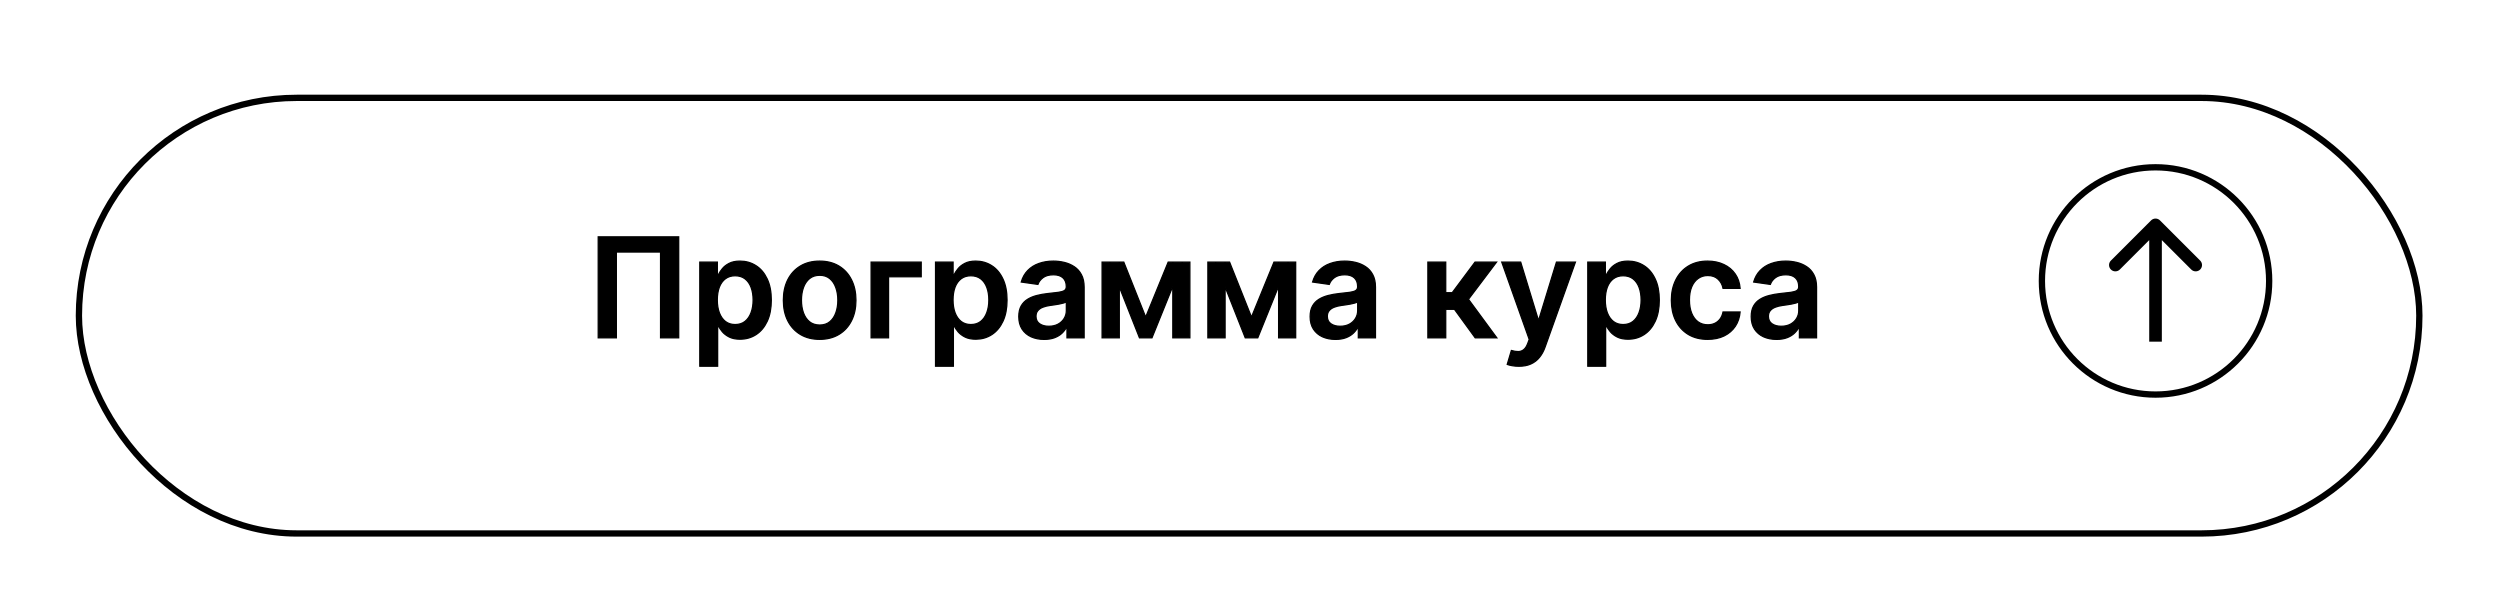
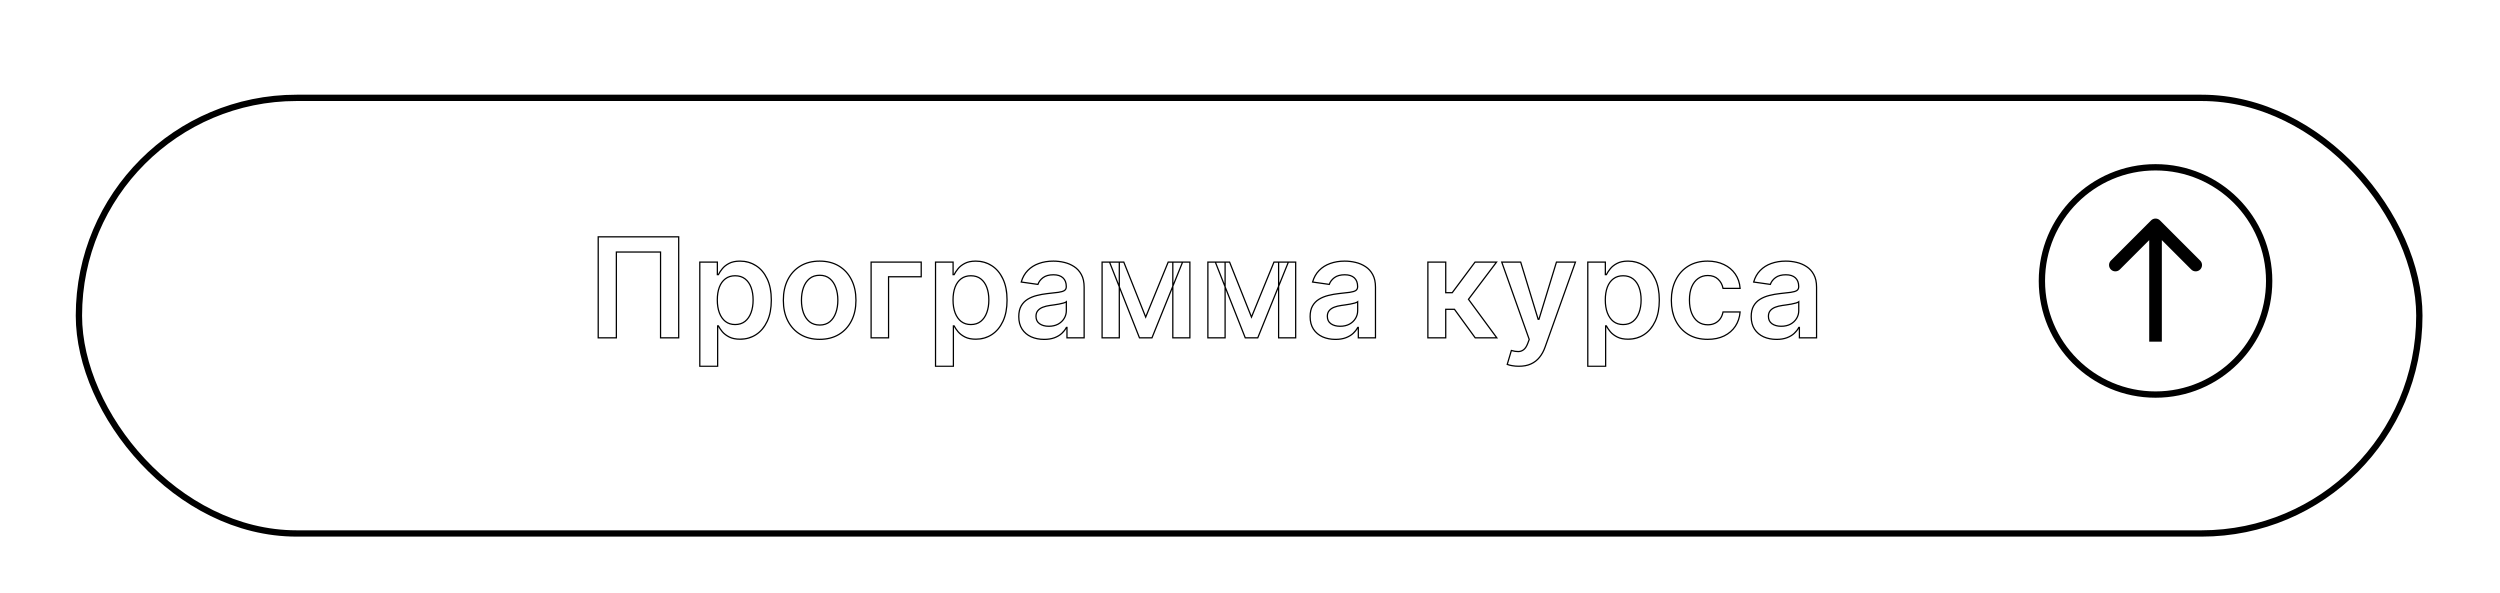
<svg xmlns="http://www.w3.org/2000/svg" width="396" height="94" viewBox="0 0 396 94" fill="none">
  <g filter="url(#filter0_di_469_2)">
    <rect x="12" y="8" width="371.724" height="70" rx="35" fill="white" />
    <rect x="12.5" y="8.5" width="370.724" height="69" rx="34.5" stroke="black" />
  </g>
  <mask id="path-3-outside-1_469_2" maskUnits="userSpaceOnUse" x="93.676" y="36.517" width="195" height="22" fill="black">
    <rect fill="white" x="93.676" y="36.517" width="195" height="22" />
    <path d="M107.506 37.517V53.517H104.631V39.923H97.631V53.517H94.756V37.517H107.506ZM110.848 58.017V41.517H113.629V43.502H113.793C113.939 43.21 114.145 42.9 114.41 42.572C114.676 42.239 115.035 41.955 115.489 41.72C115.942 41.481 116.52 41.361 117.223 41.361C118.15 41.361 118.986 41.598 119.731 42.072C120.481 42.541 121.075 43.236 121.512 44.158C121.955 45.075 122.176 46.2 122.176 47.533C122.176 48.851 121.96 49.97 121.528 50.892C121.095 51.814 120.507 52.517 119.762 53.002C119.017 53.486 118.173 53.728 117.231 53.728C116.543 53.728 115.973 53.614 115.52 53.384C115.067 53.155 114.702 52.879 114.426 52.556C114.155 52.228 113.944 51.918 113.793 51.627H113.676V58.017H110.848ZM113.621 47.517C113.621 48.293 113.731 48.973 113.95 49.556C114.173 50.14 114.494 50.595 114.91 50.923C115.332 51.246 115.843 51.408 116.442 51.408C117.067 51.408 117.59 51.241 118.012 50.908C118.434 50.569 118.752 50.108 118.965 49.525C119.184 48.937 119.293 48.267 119.293 47.517C119.293 46.773 119.187 46.111 118.973 45.533C118.759 44.955 118.442 44.502 118.02 44.173C117.598 43.845 117.072 43.681 116.442 43.681C115.838 43.681 115.325 43.84 114.903 44.158C114.481 44.476 114.16 44.921 113.942 45.494C113.728 46.067 113.621 46.741 113.621 47.517ZM129.832 53.752C128.66 53.752 127.645 53.494 126.785 52.978C125.926 52.463 125.259 51.741 124.785 50.814C124.317 49.887 124.082 48.804 124.082 47.564C124.082 46.325 124.317 45.239 124.785 44.306C125.259 43.374 125.926 42.65 126.785 42.134C127.645 41.619 128.66 41.361 129.832 41.361C131.004 41.361 132.02 41.619 132.879 42.134C133.739 42.65 134.403 43.374 134.871 44.306C135.345 45.239 135.582 46.325 135.582 47.564C135.582 48.804 135.345 49.887 134.871 50.814C134.403 51.741 133.739 52.463 132.879 52.978C132.02 53.494 131.004 53.752 129.832 53.752ZM129.848 51.486C130.483 51.486 131.015 51.312 131.442 50.963C131.869 50.608 132.187 50.134 132.395 49.541C132.608 48.947 132.715 48.285 132.715 47.556C132.715 46.822 132.608 46.158 132.395 45.564C132.187 44.965 131.869 44.489 131.442 44.134C131.015 43.78 130.483 43.603 129.848 43.603C129.197 43.603 128.655 43.78 128.223 44.134C127.796 44.489 127.476 44.965 127.262 45.564C127.054 46.158 126.95 46.822 126.95 47.556C126.95 48.285 127.054 48.947 127.262 49.541C127.476 50.134 127.796 50.608 128.223 50.963C128.655 51.312 129.197 51.486 129.848 51.486ZM145.92 41.517V43.838H140.748V53.517H137.983V41.517H145.92ZM148.188 58.017V41.517H150.969V43.502H151.133C151.279 43.21 151.485 42.9 151.75 42.572C152.016 42.239 152.375 41.955 152.828 41.72C153.282 41.481 153.86 41.361 154.563 41.361C155.49 41.361 156.326 41.598 157.071 42.072C157.821 42.541 158.414 43.236 158.852 44.158C159.295 45.075 159.516 46.2 159.516 47.533C159.516 48.851 159.3 49.97 158.868 50.892C158.435 51.814 157.847 52.517 157.102 53.002C156.357 53.486 155.513 53.728 154.571 53.728C153.883 53.728 153.313 53.614 152.86 53.384C152.407 53.155 152.042 52.879 151.766 52.556C151.495 52.228 151.284 51.918 151.133 51.627H151.016V58.017H148.188ZM150.961 47.517C150.961 48.293 151.071 48.973 151.289 49.556C151.513 50.14 151.834 50.595 152.25 50.923C152.672 51.246 153.183 51.408 153.782 51.408C154.407 51.408 154.93 51.241 155.352 50.908C155.774 50.569 156.091 50.108 156.305 49.525C156.524 48.937 156.633 48.267 156.633 47.517C156.633 46.773 156.526 46.111 156.313 45.533C156.099 44.955 155.782 44.502 155.36 44.173C154.938 43.845 154.412 43.681 153.782 43.681C153.177 43.681 152.664 43.84 152.243 44.158C151.821 44.476 151.5 44.921 151.282 45.494C151.068 46.067 150.961 46.741 150.961 47.517ZM165.391 53.759C164.631 53.759 163.946 53.624 163.336 53.353C162.732 53.077 162.253 52.671 161.899 52.134C161.55 51.598 161.375 50.937 161.375 50.15C161.375 49.473 161.5 48.913 161.75 48.47C162 48.028 162.341 47.673 162.774 47.408C163.206 47.142 163.693 46.942 164.235 46.806C164.782 46.666 165.347 46.564 165.93 46.502C166.633 46.429 167.203 46.364 167.641 46.306C168.078 46.244 168.396 46.15 168.594 46.025C168.797 45.895 168.899 45.694 168.899 45.423V45.377C168.899 44.788 168.724 44.332 168.375 44.009C168.026 43.687 167.524 43.525 166.868 43.525C166.175 43.525 165.625 43.676 165.219 43.978C164.818 44.28 164.547 44.637 164.407 45.048L161.766 44.673C161.974 43.944 162.318 43.335 162.797 42.845C163.276 42.351 163.862 41.981 164.555 41.736C165.248 41.486 166.013 41.361 166.852 41.361C167.43 41.361 168.006 41.429 168.578 41.564C169.151 41.7 169.675 41.923 170.149 42.236C170.623 42.543 171.003 42.963 171.289 43.494C171.581 44.025 171.727 44.689 171.727 45.486V53.517H169.008V51.869H168.914C168.743 52.202 168.5 52.515 168.188 52.806C167.881 53.093 167.493 53.325 167.024 53.502C166.56 53.673 166.016 53.759 165.391 53.759ZM166.125 51.681C166.693 51.681 167.185 51.569 167.602 51.345C168.019 51.116 168.339 50.814 168.563 50.439C168.792 50.064 168.907 49.655 168.907 49.213V47.798C168.818 47.871 168.667 47.939 168.453 48.002C168.245 48.064 168.011 48.119 167.75 48.166C167.49 48.213 167.232 48.254 166.977 48.291C166.722 48.327 166.5 48.358 166.313 48.384C165.891 48.442 165.513 48.535 165.18 48.666C164.847 48.796 164.584 48.978 164.391 49.213C164.198 49.442 164.102 49.739 164.102 50.103C164.102 50.624 164.292 51.017 164.672 51.283C165.052 51.548 165.537 51.681 166.125 51.681ZM181.477 50.228L185.039 41.517H187.321L182.469 53.517H180.493L175.75 41.517H178.008L181.477 50.228ZM177.297 41.517V53.517H174.571V41.517H177.297ZM185.774 53.517V41.517H188.477V53.517H185.774ZM198.235 50.228L201.797 41.517H204.078L199.227 53.517H197.25L192.508 41.517H194.766L198.235 50.228ZM194.055 41.517V53.517H191.328V41.517H194.055ZM202.532 53.517V41.517H205.235V53.517H202.532ZM211.539 53.759C210.779 53.759 210.094 53.624 209.485 53.353C208.881 53.077 208.401 52.671 208.047 52.134C207.698 51.598 207.524 50.937 207.524 50.15C207.524 49.473 207.649 48.913 207.899 48.47C208.149 48.028 208.49 47.673 208.922 47.408C209.354 47.142 209.841 46.942 210.383 46.806C210.93 46.666 211.495 46.564 212.078 46.502C212.782 46.429 213.352 46.364 213.789 46.306C214.227 46.244 214.545 46.15 214.743 46.025C214.946 45.895 215.047 45.694 215.047 45.423V45.377C215.047 44.788 214.873 44.332 214.524 44.009C214.175 43.687 213.672 43.525 213.016 43.525C212.323 43.525 211.774 43.676 211.368 43.978C210.966 44.28 210.696 44.637 210.555 45.048L207.914 44.673C208.123 43.944 208.466 43.335 208.946 42.845C209.425 42.351 210.011 41.981 210.703 41.736C211.396 41.486 212.162 41.361 213 41.361C213.578 41.361 214.154 41.429 214.727 41.564C215.3 41.7 215.823 41.923 216.297 42.236C216.771 42.543 217.151 42.963 217.438 43.494C217.729 44.025 217.875 44.689 217.875 45.486V53.517H215.157V51.869H215.063C214.891 52.202 214.649 52.515 214.336 52.806C214.029 53.093 213.641 53.325 213.172 53.502C212.709 53.673 212.164 53.759 211.539 53.759ZM212.274 51.681C212.841 51.681 213.334 51.569 213.75 51.345C214.167 51.116 214.487 50.814 214.711 50.439C214.94 50.064 215.055 49.655 215.055 49.213V47.798C214.966 47.871 214.815 47.939 214.602 48.002C214.394 48.064 214.159 48.119 213.899 48.166C213.638 48.213 213.381 48.254 213.125 48.291C212.87 48.327 212.649 48.358 212.461 48.384C212.039 48.442 211.662 48.535 211.328 48.666C210.995 48.796 210.732 48.978 210.539 49.213C210.347 49.442 210.25 49.739 210.25 50.103C210.25 50.624 210.44 51.017 210.821 51.283C211.201 51.548 211.685 51.681 212.274 51.681ZM226.176 53.517V41.517H229.004V46.361H230.035L233.645 41.517H237.051L232.606 47.408L237.098 53.517H233.676L230.387 48.994H229.004V53.517H226.176ZM240.588 58.017C240.203 58.017 239.846 57.986 239.518 57.923C239.195 57.866 238.937 57.798 238.744 57.72L239.401 55.517C239.812 55.637 240.179 55.694 240.502 55.689C240.825 55.684 241.109 55.582 241.354 55.384C241.604 55.192 241.815 54.869 241.987 54.416L242.229 53.767L237.877 41.517H240.877L243.643 50.58H243.768L246.541 41.517H249.549L244.744 54.97C244.521 55.606 244.224 56.15 243.854 56.603C243.484 57.062 243.031 57.41 242.494 57.65C241.963 57.895 241.328 58.017 240.588 58.017ZM251.506 58.017V41.517H254.287V43.502H254.451C254.597 43.21 254.803 42.9 255.069 42.572C255.334 42.239 255.694 41.955 256.147 41.72C256.6 41.481 257.178 41.361 257.881 41.361C258.808 41.361 259.644 41.598 260.389 42.072C261.139 42.541 261.733 43.236 262.17 44.158C262.613 45.075 262.834 46.2 262.834 47.533C262.834 48.851 262.618 49.97 262.186 50.892C261.754 51.814 261.165 52.517 260.42 53.002C259.675 53.486 258.832 53.728 257.889 53.728C257.201 53.728 256.631 53.614 256.178 53.384C255.725 53.155 255.36 52.879 255.084 52.556C254.813 52.228 254.603 51.918 254.451 51.627H254.334V58.017H251.506ZM254.28 47.517C254.28 48.293 254.389 48.973 254.608 49.556C254.832 50.14 255.152 50.595 255.569 50.923C255.991 51.246 256.501 51.408 257.1 51.408C257.725 51.408 258.248 51.241 258.67 50.908C259.092 50.569 259.41 50.108 259.623 49.525C259.842 48.937 259.951 48.267 259.951 47.517C259.951 46.773 259.845 46.111 259.631 45.533C259.418 44.955 259.1 44.502 258.678 44.173C258.256 43.845 257.73 43.681 257.1 43.681C256.496 43.681 255.983 43.84 255.561 44.158C255.139 44.476 254.819 44.921 254.6 45.494C254.386 46.067 254.28 46.741 254.28 47.517ZM270.491 53.752C269.293 53.752 268.264 53.489 267.405 52.963C266.55 52.437 265.892 51.71 265.428 50.783C264.97 49.851 264.741 48.778 264.741 47.564C264.741 46.345 264.975 45.27 265.444 44.338C265.912 43.4 266.574 42.671 267.428 42.15C268.287 41.624 269.303 41.361 270.475 41.361C271.449 41.361 272.311 41.541 273.061 41.9C273.816 42.254 274.418 42.757 274.866 43.408C275.313 44.054 275.569 44.809 275.631 45.673H272.928C272.819 45.095 272.558 44.614 272.147 44.228C271.741 43.838 271.196 43.642 270.514 43.642C269.936 43.642 269.428 43.798 268.991 44.111C268.553 44.418 268.212 44.861 267.967 45.439C267.728 46.017 267.608 46.71 267.608 47.517C267.608 48.335 267.728 49.038 267.967 49.627C268.207 50.21 268.543 50.66 268.975 50.978C269.412 51.291 269.925 51.447 270.514 51.447C270.931 51.447 271.303 51.369 271.631 51.213C271.965 51.051 272.243 50.819 272.467 50.517C272.691 50.215 272.845 49.848 272.928 49.416H275.631C275.563 50.265 275.313 51.017 274.881 51.673C274.449 52.325 273.86 52.835 273.116 53.205C272.371 53.569 271.496 53.752 270.491 53.752ZM281.407 53.759C280.646 53.759 279.961 53.624 279.352 53.353C278.748 53.077 278.269 52.671 277.914 52.134C277.565 51.598 277.391 50.937 277.391 50.15C277.391 49.473 277.516 48.913 277.766 48.47C278.016 48.028 278.357 47.673 278.789 47.408C279.222 47.142 279.709 46.942 280.25 46.806C280.797 46.666 281.362 46.564 281.946 46.502C282.649 46.429 283.219 46.364 283.657 46.306C284.094 46.244 284.412 46.15 284.61 46.025C284.813 45.895 284.914 45.694 284.914 45.423V45.377C284.914 44.788 284.74 44.332 284.391 44.009C284.042 43.687 283.539 43.525 282.883 43.525C282.19 43.525 281.641 43.676 281.235 43.978C280.834 44.28 280.563 44.637 280.422 45.048L277.782 44.673C277.99 43.944 278.334 43.335 278.813 42.845C279.292 42.351 279.878 41.981 280.571 41.736C281.263 41.486 282.029 41.361 282.868 41.361C283.446 41.361 284.021 41.429 284.594 41.564C285.167 41.7 285.69 41.923 286.164 42.236C286.638 42.543 287.019 42.963 287.305 43.494C287.597 44.025 287.743 44.689 287.743 45.486V53.517H285.024V51.869H284.93C284.758 52.202 284.516 52.515 284.203 52.806C283.896 53.093 283.508 53.325 283.039 53.502C282.576 53.673 282.032 53.759 281.407 53.759ZM282.141 51.681C282.709 51.681 283.201 51.569 283.618 51.345C284.034 51.116 284.354 50.814 284.578 50.439C284.808 50.064 284.922 49.655 284.922 49.213V47.798C284.834 47.871 284.683 47.939 284.469 48.002C284.261 48.064 284.026 48.119 283.766 48.166C283.506 48.213 283.248 48.254 282.993 48.291C282.737 48.327 282.516 48.358 282.328 48.384C281.907 48.442 281.529 48.535 281.196 48.666C280.862 48.796 280.599 48.978 280.407 49.213C280.214 49.442 280.118 49.739 280.118 50.103C280.118 50.624 280.308 51.017 280.688 51.283C281.068 51.548 281.552 51.681 282.141 51.681Z" />
  </mask>
-   <path d="M107.506 37.517V53.517H104.631V39.923H97.631V53.517H94.756V37.517H107.506ZM110.848 58.017V41.517H113.629V43.502H113.793C113.939 43.21 114.145 42.9 114.41 42.572C114.676 42.239 115.035 41.955 115.489 41.72C115.942 41.481 116.52 41.361 117.223 41.361C118.15 41.361 118.986 41.598 119.731 42.072C120.481 42.541 121.075 43.236 121.512 44.158C121.955 45.075 122.176 46.2 122.176 47.533C122.176 48.851 121.96 49.97 121.528 50.892C121.095 51.814 120.507 52.517 119.762 53.002C119.017 53.486 118.173 53.728 117.231 53.728C116.543 53.728 115.973 53.614 115.52 53.384C115.067 53.155 114.702 52.879 114.426 52.556C114.155 52.228 113.944 51.918 113.793 51.627H113.676V58.017H110.848ZM113.621 47.517C113.621 48.293 113.731 48.973 113.95 49.556C114.173 50.14 114.494 50.595 114.91 50.923C115.332 51.246 115.843 51.408 116.442 51.408C117.067 51.408 117.59 51.241 118.012 50.908C118.434 50.569 118.752 50.108 118.965 49.525C119.184 48.937 119.293 48.267 119.293 47.517C119.293 46.773 119.187 46.111 118.973 45.533C118.759 44.955 118.442 44.502 118.02 44.173C117.598 43.845 117.072 43.681 116.442 43.681C115.838 43.681 115.325 43.84 114.903 44.158C114.481 44.476 114.16 44.921 113.942 45.494C113.728 46.067 113.621 46.741 113.621 47.517ZM129.832 53.752C128.66 53.752 127.645 53.494 126.785 52.978C125.926 52.463 125.259 51.741 124.785 50.814C124.317 49.887 124.082 48.804 124.082 47.564C124.082 46.325 124.317 45.239 124.785 44.306C125.259 43.374 125.926 42.65 126.785 42.134C127.645 41.619 128.66 41.361 129.832 41.361C131.004 41.361 132.02 41.619 132.879 42.134C133.739 42.65 134.403 43.374 134.871 44.306C135.345 45.239 135.582 46.325 135.582 47.564C135.582 48.804 135.345 49.887 134.871 50.814C134.403 51.741 133.739 52.463 132.879 52.978C132.02 53.494 131.004 53.752 129.832 53.752ZM129.848 51.486C130.483 51.486 131.015 51.312 131.442 50.963C131.869 50.608 132.187 50.134 132.395 49.541C132.608 48.947 132.715 48.285 132.715 47.556C132.715 46.822 132.608 46.158 132.395 45.564C132.187 44.965 131.869 44.489 131.442 44.134C131.015 43.78 130.483 43.603 129.848 43.603C129.197 43.603 128.655 43.78 128.223 44.134C127.796 44.489 127.476 44.965 127.262 45.564C127.054 46.158 126.95 46.822 126.95 47.556C126.95 48.285 127.054 48.947 127.262 49.541C127.476 50.134 127.796 50.608 128.223 50.963C128.655 51.312 129.197 51.486 129.848 51.486ZM145.92 41.517V43.838H140.748V53.517H137.983V41.517H145.92ZM148.188 58.017V41.517H150.969V43.502H151.133C151.279 43.21 151.485 42.9 151.75 42.572C152.016 42.239 152.375 41.955 152.828 41.72C153.282 41.481 153.86 41.361 154.563 41.361C155.49 41.361 156.326 41.598 157.071 42.072C157.821 42.541 158.414 43.236 158.852 44.158C159.295 45.075 159.516 46.2 159.516 47.533C159.516 48.851 159.3 49.97 158.868 50.892C158.435 51.814 157.847 52.517 157.102 53.002C156.357 53.486 155.513 53.728 154.571 53.728C153.883 53.728 153.313 53.614 152.86 53.384C152.407 53.155 152.042 52.879 151.766 52.556C151.495 52.228 151.284 51.918 151.133 51.627H151.016V58.017H148.188ZM150.961 47.517C150.961 48.293 151.071 48.973 151.289 49.556C151.513 50.14 151.834 50.595 152.25 50.923C152.672 51.246 153.183 51.408 153.782 51.408C154.407 51.408 154.93 51.241 155.352 50.908C155.774 50.569 156.091 50.108 156.305 49.525C156.524 48.937 156.633 48.267 156.633 47.517C156.633 46.773 156.526 46.111 156.313 45.533C156.099 44.955 155.782 44.502 155.36 44.173C154.938 43.845 154.412 43.681 153.782 43.681C153.177 43.681 152.664 43.84 152.243 44.158C151.821 44.476 151.5 44.921 151.282 45.494C151.068 46.067 150.961 46.741 150.961 47.517ZM165.391 53.759C164.631 53.759 163.946 53.624 163.336 53.353C162.732 53.077 162.253 52.671 161.899 52.134C161.55 51.598 161.375 50.937 161.375 50.15C161.375 49.473 161.5 48.913 161.75 48.47C162 48.028 162.341 47.673 162.774 47.408C163.206 47.142 163.693 46.942 164.235 46.806C164.782 46.666 165.347 46.564 165.93 46.502C166.633 46.429 167.203 46.364 167.641 46.306C168.078 46.244 168.396 46.15 168.594 46.025C168.797 45.895 168.899 45.694 168.899 45.423V45.377C168.899 44.788 168.724 44.332 168.375 44.009C168.026 43.687 167.524 43.525 166.868 43.525C166.175 43.525 165.625 43.676 165.219 43.978C164.818 44.28 164.547 44.637 164.407 45.048L161.766 44.673C161.974 43.944 162.318 43.335 162.797 42.845C163.276 42.351 163.862 41.981 164.555 41.736C165.248 41.486 166.013 41.361 166.852 41.361C167.43 41.361 168.006 41.429 168.578 41.564C169.151 41.7 169.675 41.923 170.149 42.236C170.623 42.543 171.003 42.963 171.289 43.494C171.581 44.025 171.727 44.689 171.727 45.486V53.517H169.008V51.869H168.914C168.743 52.202 168.5 52.515 168.188 52.806C167.881 53.093 167.493 53.325 167.024 53.502C166.56 53.673 166.016 53.759 165.391 53.759ZM166.125 51.681C166.693 51.681 167.185 51.569 167.602 51.345C168.019 51.116 168.339 50.814 168.563 50.439C168.792 50.064 168.907 49.655 168.907 49.213V47.798C168.818 47.871 168.667 47.939 168.453 48.002C168.245 48.064 168.011 48.119 167.75 48.166C167.49 48.213 167.232 48.254 166.977 48.291C166.722 48.327 166.5 48.358 166.313 48.384C165.891 48.442 165.513 48.535 165.18 48.666C164.847 48.796 164.584 48.978 164.391 49.213C164.198 49.442 164.102 49.739 164.102 50.103C164.102 50.624 164.292 51.017 164.672 51.283C165.052 51.548 165.537 51.681 166.125 51.681ZM181.477 50.228L185.039 41.517H187.321L182.469 53.517H180.493L175.75 41.517H178.008L181.477 50.228ZM177.297 41.517V53.517H174.571V41.517H177.297ZM185.774 53.517V41.517H188.477V53.517H185.774ZM198.235 50.228L201.797 41.517H204.078L199.227 53.517H197.25L192.508 41.517H194.766L198.235 50.228ZM194.055 41.517V53.517H191.328V41.517H194.055ZM202.532 53.517V41.517H205.235V53.517H202.532ZM211.539 53.759C210.779 53.759 210.094 53.624 209.485 53.353C208.881 53.077 208.401 52.671 208.047 52.134C207.698 51.598 207.524 50.937 207.524 50.15C207.524 49.473 207.649 48.913 207.899 48.47C208.149 48.028 208.49 47.673 208.922 47.408C209.354 47.142 209.841 46.942 210.383 46.806C210.93 46.666 211.495 46.564 212.078 46.502C212.782 46.429 213.352 46.364 213.789 46.306C214.227 46.244 214.545 46.15 214.743 46.025C214.946 45.895 215.047 45.694 215.047 45.423V45.377C215.047 44.788 214.873 44.332 214.524 44.009C214.175 43.687 213.672 43.525 213.016 43.525C212.323 43.525 211.774 43.676 211.368 43.978C210.966 44.28 210.696 44.637 210.555 45.048L207.914 44.673C208.123 43.944 208.466 43.335 208.946 42.845C209.425 42.351 210.011 41.981 210.703 41.736C211.396 41.486 212.162 41.361 213 41.361C213.578 41.361 214.154 41.429 214.727 41.564C215.3 41.7 215.823 41.923 216.297 42.236C216.771 42.543 217.151 42.963 217.438 43.494C217.729 44.025 217.875 44.689 217.875 45.486V53.517H215.157V51.869H215.063C214.891 52.202 214.649 52.515 214.336 52.806C214.029 53.093 213.641 53.325 213.172 53.502C212.709 53.673 212.164 53.759 211.539 53.759ZM212.274 51.681C212.841 51.681 213.334 51.569 213.75 51.345C214.167 51.116 214.487 50.814 214.711 50.439C214.94 50.064 215.055 49.655 215.055 49.213V47.798C214.966 47.871 214.815 47.939 214.602 48.002C214.394 48.064 214.159 48.119 213.899 48.166C213.638 48.213 213.381 48.254 213.125 48.291C212.87 48.327 212.649 48.358 212.461 48.384C212.039 48.442 211.662 48.535 211.328 48.666C210.995 48.796 210.732 48.978 210.539 49.213C210.347 49.442 210.25 49.739 210.25 50.103C210.25 50.624 210.44 51.017 210.821 51.283C211.201 51.548 211.685 51.681 212.274 51.681ZM226.176 53.517V41.517H229.004V46.361H230.035L233.645 41.517H237.051L232.606 47.408L237.098 53.517H233.676L230.387 48.994H229.004V53.517H226.176ZM240.588 58.017C240.203 58.017 239.846 57.986 239.518 57.923C239.195 57.866 238.937 57.798 238.744 57.72L239.401 55.517C239.812 55.637 240.179 55.694 240.502 55.689C240.825 55.684 241.109 55.582 241.354 55.384C241.604 55.192 241.815 54.869 241.987 54.416L242.229 53.767L237.877 41.517H240.877L243.643 50.58H243.768L246.541 41.517H249.549L244.744 54.97C244.521 55.606 244.224 56.15 243.854 56.603C243.484 57.062 243.031 57.41 242.494 57.65C241.963 57.895 241.328 58.017 240.588 58.017ZM251.506 58.017V41.517H254.287V43.502H254.451C254.597 43.21 254.803 42.9 255.069 42.572C255.334 42.239 255.694 41.955 256.147 41.72C256.6 41.481 257.178 41.361 257.881 41.361C258.808 41.361 259.644 41.598 260.389 42.072C261.139 42.541 261.733 43.236 262.17 44.158C262.613 45.075 262.834 46.2 262.834 47.533C262.834 48.851 262.618 49.97 262.186 50.892C261.754 51.814 261.165 52.517 260.42 53.002C259.675 53.486 258.832 53.728 257.889 53.728C257.201 53.728 256.631 53.614 256.178 53.384C255.725 53.155 255.36 52.879 255.084 52.556C254.813 52.228 254.603 51.918 254.451 51.627H254.334V58.017H251.506ZM254.28 47.517C254.28 48.293 254.389 48.973 254.608 49.556C254.832 50.14 255.152 50.595 255.569 50.923C255.991 51.246 256.501 51.408 257.1 51.408C257.725 51.408 258.248 51.241 258.67 50.908C259.092 50.569 259.41 50.108 259.623 49.525C259.842 48.937 259.951 48.267 259.951 47.517C259.951 46.773 259.845 46.111 259.631 45.533C259.418 44.955 259.1 44.502 258.678 44.173C258.256 43.845 257.73 43.681 257.1 43.681C256.496 43.681 255.983 43.84 255.561 44.158C255.139 44.476 254.819 44.921 254.6 45.494C254.386 46.067 254.28 46.741 254.28 47.517ZM270.491 53.752C269.293 53.752 268.264 53.489 267.405 52.963C266.55 52.437 265.892 51.71 265.428 50.783C264.97 49.851 264.741 48.778 264.741 47.564C264.741 46.345 264.975 45.27 265.444 44.338C265.912 43.4 266.574 42.671 267.428 42.15C268.287 41.624 269.303 41.361 270.475 41.361C271.449 41.361 272.311 41.541 273.061 41.9C273.816 42.254 274.418 42.757 274.866 43.408C275.313 44.054 275.569 44.809 275.631 45.673H272.928C272.819 45.095 272.558 44.614 272.147 44.228C271.741 43.838 271.196 43.642 270.514 43.642C269.936 43.642 269.428 43.798 268.991 44.111C268.553 44.418 268.212 44.861 267.967 45.439C267.728 46.017 267.608 46.71 267.608 47.517C267.608 48.335 267.728 49.038 267.967 49.627C268.207 50.21 268.543 50.66 268.975 50.978C269.412 51.291 269.925 51.447 270.514 51.447C270.931 51.447 271.303 51.369 271.631 51.213C271.965 51.051 272.243 50.819 272.467 50.517C272.691 50.215 272.845 49.848 272.928 49.416H275.631C275.563 50.265 275.313 51.017 274.881 51.673C274.449 52.325 273.86 52.835 273.116 53.205C272.371 53.569 271.496 53.752 270.491 53.752ZM281.407 53.759C280.646 53.759 279.961 53.624 279.352 53.353C278.748 53.077 278.269 52.671 277.914 52.134C277.565 51.598 277.391 50.937 277.391 50.15C277.391 49.473 277.516 48.913 277.766 48.47C278.016 48.028 278.357 47.673 278.789 47.408C279.222 47.142 279.709 46.942 280.25 46.806C280.797 46.666 281.362 46.564 281.946 46.502C282.649 46.429 283.219 46.364 283.657 46.306C284.094 46.244 284.412 46.15 284.61 46.025C284.813 45.895 284.914 45.694 284.914 45.423V45.377C284.914 44.788 284.74 44.332 284.391 44.009C284.042 43.687 283.539 43.525 282.883 43.525C282.19 43.525 281.641 43.676 281.235 43.978C280.834 44.28 280.563 44.637 280.422 45.048L277.782 44.673C277.99 43.944 278.334 43.335 278.813 42.845C279.292 42.351 279.878 41.981 280.571 41.736C281.263 41.486 282.029 41.361 282.868 41.361C283.446 41.361 284.021 41.429 284.594 41.564C285.167 41.7 285.69 41.923 286.164 42.236C286.638 42.543 287.019 42.963 287.305 43.494C287.597 44.025 287.743 44.689 287.743 45.486V53.517H285.024V51.869H284.93C284.758 52.202 284.516 52.515 284.203 52.806C283.896 53.093 283.508 53.325 283.039 53.502C282.576 53.673 282.032 53.759 281.407 53.759ZM282.141 51.681C282.709 51.681 283.201 51.569 283.618 51.345C284.034 51.116 284.354 50.814 284.578 50.439C284.808 50.064 284.922 49.655 284.922 49.213V47.798C284.834 47.871 284.683 47.939 284.469 48.002C284.261 48.064 284.026 48.119 283.766 48.166C283.506 48.213 283.248 48.254 282.993 48.291C282.737 48.327 282.516 48.358 282.328 48.384C281.907 48.442 281.529 48.535 281.196 48.666C280.862 48.796 280.599 48.978 280.407 49.213C280.214 49.442 280.118 49.739 280.118 50.103C280.118 50.624 280.308 51.017 280.688 51.283C281.068 51.548 281.552 51.681 282.141 51.681Z" fill="black" />
  <path d="M107.506 37.517H107.606V37.417H107.506V37.517ZM107.506 53.517V53.617H107.606V53.517H107.506ZM104.631 53.517H104.531V53.617H104.631V53.517ZM104.631 39.923H104.731V39.824H104.631V39.923ZM97.631 39.923V39.824H97.531V39.923H97.631ZM97.631 53.517V53.617H97.731V53.517H97.631ZM94.756 53.517H94.656V53.617H94.756V53.517ZM94.756 37.517V37.417H94.656V37.517H94.756ZM107.406 37.517V53.517H107.606V37.517H107.406ZM107.506 53.417H104.631V53.617H107.506V53.417ZM104.731 53.517V39.923H104.531V53.517H104.731ZM104.631 39.824H97.631V40.023H104.631V39.824ZM97.531 39.923V53.517H97.731V39.923H97.531ZM97.631 53.417H94.756V53.617H97.631V53.417ZM94.856 53.517V37.517H94.656V53.517H94.856ZM94.756 37.617H107.506V37.417H94.756V37.617ZM110.848 58.017H110.748V58.117H110.848V58.017ZM110.848 41.517V41.417H110.748V41.517H110.848ZM113.629 41.517H113.729V41.417H113.629V41.517ZM113.629 43.502H113.529V43.602H113.629V43.502ZM113.793 43.502V43.602H113.855L113.883 43.546L113.793 43.502ZM114.41 42.572L114.488 42.635L114.489 42.634L114.41 42.572ZM115.489 41.72L115.535 41.809L115.535 41.809L115.489 41.72ZM119.731 42.072L119.677 42.156L119.678 42.157L119.731 42.072ZM121.512 44.158L121.422 44.201L121.422 44.201L121.512 44.158ZM121.528 50.892L121.437 50.85L121.437 50.85L121.528 50.892ZM119.762 53.002L119.817 53.085L119.817 53.085L119.762 53.002ZM115.52 53.384L115.475 53.474L115.475 53.474L115.52 53.384ZM114.426 52.556L114.349 52.62L114.35 52.621L114.426 52.556ZM113.793 51.627L113.882 51.581L113.854 51.527H113.793V51.627ZM113.676 51.627V51.527H113.576V51.627H113.676ZM113.676 58.017V58.117H113.776V58.017H113.676ZM113.95 49.556L113.856 49.591L113.856 49.592L113.95 49.556ZM114.91 50.923L114.849 51.002L114.85 51.003L114.91 50.923ZM118.012 50.908L118.074 50.986L118.075 50.986L118.012 50.908ZM118.965 49.525L118.871 49.49L118.871 49.491L118.965 49.525ZM118.973 45.533L119.067 45.498L119.067 45.498L118.973 45.533ZM118.02 44.173L118.081 44.095L118.081 44.095L118.02 44.173ZM114.903 44.158L114.963 44.238L114.963 44.238L114.903 44.158ZM113.942 45.494L113.848 45.458L113.848 45.459L113.942 45.494ZM110.948 58.017V41.517H110.748V58.017H110.948ZM110.848 41.617H113.629V41.417H110.848V41.617ZM113.529 41.517V43.502H113.729V41.517H113.529ZM113.629 43.602H113.793V43.402H113.629V43.602ZM113.883 43.546C114.025 43.263 114.226 42.959 114.488 42.635L114.333 42.509C114.064 42.841 113.854 43.157 113.704 43.457L113.883 43.546ZM114.489 42.634C114.744 42.314 115.091 42.038 115.535 41.809L115.443 41.632C114.979 41.871 114.608 42.163 114.332 42.51L114.489 42.634ZM115.535 41.809C115.97 41.579 116.53 41.461 117.223 41.461V41.261C116.509 41.261 115.914 41.383 115.442 41.632L115.535 41.809ZM117.223 41.461C118.132 41.461 118.949 41.693 119.677 42.156L119.784 41.988C119.023 41.503 118.168 41.261 117.223 41.261V41.461ZM119.678 42.157C120.409 42.614 120.991 43.293 121.422 44.201L121.602 44.115C121.158 43.179 120.552 42.468 119.784 41.987L119.678 42.157ZM121.422 44.201C121.856 45.101 122.076 46.21 122.076 47.533H122.276C122.276 46.189 122.053 45.048 121.602 44.114L121.422 44.201ZM122.076 47.533C122.076 48.84 121.862 49.944 121.437 50.85L121.618 50.935C122.058 49.996 122.276 48.861 122.276 47.533H122.076ZM121.437 50.85C121.012 51.757 120.435 52.445 119.708 52.918L119.817 53.085C120.579 52.59 121.179 51.871 121.618 50.935L121.437 50.85ZM119.708 52.918C118.98 53.391 118.155 53.628 117.231 53.628V53.828C118.192 53.828 119.055 53.581 119.817 53.085L119.708 52.918ZM117.231 53.628C116.554 53.628 116 53.515 115.565 53.295L115.475 53.474C115.946 53.712 116.533 53.828 117.231 53.828V53.628ZM115.565 53.295C115.121 53.071 114.768 52.802 114.502 52.491L114.35 52.621C114.636 52.956 115.012 53.24 115.475 53.474L115.565 53.295ZM114.503 52.493C114.236 52.169 114.029 51.864 113.882 51.581L113.704 51.673C113.86 51.972 114.075 52.288 114.349 52.62L114.503 52.493ZM113.793 51.527H113.676V51.727H113.793V51.527ZM113.576 51.627V58.017H113.776V51.627H113.576ZM113.676 57.917H110.848V58.117H113.676V57.917ZM113.521 47.517C113.521 48.302 113.632 48.995 113.856 49.591L114.043 49.521C113.83 48.952 113.721 48.284 113.721 47.517H113.521ZM113.856 49.592C114.085 50.189 114.415 50.661 114.849 51.002L114.972 50.845C114.572 50.53 114.262 50.09 114.043 49.52L113.856 49.592ZM114.85 51.003C115.291 51.341 115.824 51.508 116.442 51.508V51.308C115.862 51.308 115.373 51.152 114.971 50.844L114.85 51.003ZM116.442 51.508C117.085 51.508 117.632 51.336 118.074 50.986L117.95 50.829C117.549 51.147 117.048 51.308 116.442 51.308V51.508ZM118.075 50.986C118.513 50.634 118.84 50.157 119.059 49.559L118.871 49.491C118.663 50.059 118.355 50.504 117.949 50.83L118.075 50.986ZM119.059 49.56C119.283 48.958 119.393 48.277 119.393 47.517H119.193C119.193 48.258 119.085 48.915 118.871 49.49L119.059 49.56ZM119.393 47.517C119.393 46.763 119.285 46.09 119.067 45.498L118.879 45.568C119.088 46.133 119.193 46.782 119.193 47.517H119.393ZM119.067 45.498C118.848 44.905 118.52 44.436 118.081 44.095L117.958 44.252C118.363 44.567 118.671 45.004 118.879 45.568L119.067 45.498ZM118.081 44.095C117.639 43.75 117.09 43.581 116.442 43.581V43.781C117.054 43.781 117.557 43.94 117.958 44.252L118.081 44.095ZM116.442 43.581C115.819 43.581 115.284 43.745 114.843 44.078L114.963 44.238C115.365 43.935 115.856 43.781 116.442 43.781V43.581ZM114.843 44.078C114.403 44.409 114.073 44.87 113.848 45.458L114.035 45.529C114.248 44.971 114.558 44.542 114.963 44.238L114.843 44.078ZM113.848 45.459C113.629 46.045 113.521 46.732 113.521 47.517H113.721C113.721 46.75 113.827 46.088 114.035 45.529L113.848 45.459ZM126.785 52.978L126.734 53.064L126.734 53.064L126.785 52.978ZM124.785 50.814L124.696 50.859L124.696 50.86L124.785 50.814ZM124.785 44.306L124.696 44.261L124.696 44.261L124.785 44.306ZM126.785 42.134L126.837 42.22L126.837 42.22L126.785 42.134ZM132.879 42.134L132.828 42.22L132.828 42.22L132.879 42.134ZM134.871 44.306L134.782 44.351L134.782 44.352L134.871 44.306ZM134.871 50.814L134.782 50.769L134.782 50.769L134.871 50.814ZM132.879 52.978L132.828 52.892L132.828 52.892L132.879 52.978ZM131.442 50.963L131.505 51.04L131.506 51.039L131.442 50.963ZM132.395 49.541L132.301 49.507L132.3 49.508L132.395 49.541ZM132.395 45.564L132.3 45.597L132.301 45.598L132.395 45.564ZM131.442 44.134L131.506 44.057L131.506 44.057L131.442 44.134ZM128.223 44.134L128.16 44.057L128.159 44.057L128.223 44.134ZM127.262 45.564L127.168 45.531L127.168 45.531L127.262 45.564ZM127.262 49.541L127.168 49.574L127.168 49.575L127.262 49.541ZM128.223 50.963L128.159 51.039L128.16 51.04L128.223 50.963ZM129.832 53.652C128.675 53.652 127.678 53.397 126.837 52.892L126.734 53.064C127.611 53.59 128.645 53.852 129.832 53.852V53.652ZM126.837 52.892C125.994 52.387 125.34 51.68 124.875 50.769L124.696 50.86C125.179 51.803 125.858 52.538 126.734 53.064L126.837 52.892ZM124.875 50.769C124.414 49.858 124.182 48.791 124.182 47.564H123.982C123.982 48.816 124.219 49.916 124.696 50.859L124.875 50.769ZM124.182 47.564C124.182 46.337 124.414 45.267 124.875 44.351L124.696 44.261C124.219 45.21 123.982 46.312 123.982 47.564H124.182ZM124.875 44.352C125.34 43.435 125.994 42.726 126.837 42.22L126.734 42.049C125.858 42.574 125.178 43.313 124.696 44.261L124.875 44.352ZM126.837 42.22C127.678 41.715 128.675 41.461 129.832 41.461V41.261C128.645 41.261 127.611 41.522 126.734 42.049L126.837 42.22ZM129.832 41.461C130.989 41.461 131.986 41.715 132.828 42.22L132.931 42.049C132.053 41.522 131.019 41.261 129.832 41.261V41.461ZM132.828 42.22C133.67 42.726 134.321 43.435 134.782 44.351L134.961 44.261C134.484 43.313 133.807 42.575 132.931 42.049L132.828 42.22ZM134.782 44.352C135.248 45.267 135.482 46.337 135.482 47.564H135.682C135.682 46.312 135.443 45.21 134.961 44.261L134.782 44.352ZM135.482 47.564C135.482 48.791 135.248 49.858 134.782 50.769L134.96 50.86C135.443 49.916 135.682 48.816 135.682 47.564H135.482ZM134.782 50.769C134.322 51.68 133.67 52.387 132.828 52.892L132.931 53.064C133.807 52.538 134.484 51.803 134.961 50.859L134.782 50.769ZM132.828 52.892C131.986 53.397 130.989 53.652 129.832 53.652V53.852C131.019 53.852 132.053 53.59 132.931 53.064L132.828 52.892ZM129.848 51.586C130.503 51.586 131.057 51.406 131.505 51.04L131.378 50.885C130.972 51.217 130.464 51.386 129.848 51.386V51.586ZM131.506 51.039C131.948 50.672 132.276 50.182 132.489 49.574L132.3 49.508C132.097 50.087 131.789 50.544 131.378 50.886L131.506 51.039ZM132.489 49.575C132.707 48.968 132.815 48.295 132.815 47.556H132.615C132.615 48.276 132.51 48.925 132.301 49.507L132.489 49.575ZM132.815 47.556C132.815 46.812 132.707 46.136 132.489 45.53L132.301 45.598C132.51 46.179 132.615 46.832 132.615 47.556H132.815ZM132.489 45.531C132.276 44.918 131.949 44.425 131.506 44.057L131.378 44.211C131.789 44.552 132.097 45.013 132.3 45.597L132.489 45.531ZM131.506 44.057C131.058 43.686 130.503 43.503 129.848 43.503V43.703C130.464 43.703 130.971 43.874 131.378 44.211L131.506 44.057ZM129.848 43.503C129.178 43.503 128.613 43.686 128.16 44.057L128.286 44.212C128.698 43.875 129.216 43.703 129.848 43.703V43.503ZM128.159 44.057C127.716 44.425 127.387 44.917 127.168 45.531L127.356 45.598C127.565 45.013 127.875 44.553 128.287 44.211L128.159 44.057ZM127.168 45.531C126.955 46.137 126.85 46.812 126.85 47.556H127.05C127.05 46.831 127.152 46.179 127.356 45.597L127.168 45.531ZM126.85 47.556C126.85 48.295 126.955 48.968 127.168 49.574L127.356 49.508C127.152 48.926 127.05 48.276 127.05 47.556H126.85ZM127.168 49.575C127.387 50.183 127.716 50.672 128.159 51.039L128.287 50.886C127.875 50.544 127.564 50.086 127.356 49.507L127.168 49.575ZM128.16 51.04C128.613 51.406 129.178 51.586 129.848 51.586V51.386C129.216 51.386 128.697 51.217 128.286 50.885L128.16 51.04ZM145.92 41.517H146.02V41.417H145.92V41.517ZM145.92 43.838V43.938H146.02V43.838H145.92ZM140.748 43.838V43.738H140.648V43.838H140.748ZM140.748 53.517V53.617H140.848V53.517H140.748ZM137.983 53.517H137.883V53.617H137.983V53.517ZM137.983 41.517V41.417H137.883V41.517H137.983ZM145.82 41.517V43.838H146.02V41.517H145.82ZM145.92 43.738H140.748V43.938H145.92V43.738ZM140.648 43.838V53.517H140.848V43.838H140.648ZM140.748 53.417H137.983V53.617H140.748V53.417ZM138.083 53.517V41.517H137.883V53.517H138.083ZM137.983 41.617H145.92V41.417H137.983V41.617ZM148.188 58.017H148.088V58.117H148.188V58.017ZM148.188 41.517V41.417H148.088V41.517H148.188ZM150.969 41.517H151.069V41.417H150.969V41.517ZM150.969 43.502H150.869V43.602H150.969V43.502ZM151.133 43.502V43.602H151.195L151.223 43.546L151.133 43.502ZM151.75 42.572L151.828 42.635L151.829 42.634L151.75 42.572ZM152.828 41.72L152.874 41.809L152.875 41.809L152.828 41.72ZM157.071 42.072L157.017 42.156L157.018 42.157L157.071 42.072ZM158.852 44.158L158.762 44.201L158.762 44.201L158.852 44.158ZM158.868 50.892L158.777 50.85L158.777 50.85L158.868 50.892ZM157.102 53.002L157.156 53.085L157.156 53.085L157.102 53.002ZM152.86 53.384L152.815 53.474L152.815 53.474L152.86 53.384ZM151.766 52.556L151.689 52.62L151.69 52.621L151.766 52.556ZM151.133 51.627L151.222 51.581L151.194 51.527H151.133V51.627ZM151.016 51.627V51.527H150.916V51.627H151.016ZM151.016 58.017V58.117H151.116V58.017H151.016ZM151.289 49.556L151.196 49.591L151.196 49.592L151.289 49.556ZM152.25 50.923L152.188 51.002L152.19 51.003L152.25 50.923ZM155.352 50.908L155.414 50.986L155.414 50.986L155.352 50.908ZM156.305 49.525L156.211 49.49L156.211 49.491L156.305 49.525ZM156.313 45.533L156.407 45.498L156.407 45.498L156.313 45.533ZM155.36 44.173L155.421 44.095L155.421 44.095L155.36 44.173ZM152.243 44.158L152.303 44.238L152.303 44.238L152.243 44.158ZM151.282 45.494L151.188 45.458L151.188 45.459L151.282 45.494ZM148.288 58.017V41.517H148.088V58.017H148.288ZM148.188 41.617H150.969V41.417H148.188V41.617ZM150.869 41.517V43.502H151.069V41.517H150.869ZM150.969 43.602H151.133V43.402H150.969V43.602ZM151.223 43.546C151.364 43.263 151.566 42.959 151.828 42.635L151.673 42.509C151.404 42.841 151.194 43.157 151.044 43.457L151.223 43.546ZM151.829 42.634C152.084 42.314 152.431 42.038 152.874 41.809L152.783 41.632C152.319 41.871 151.948 42.163 151.672 42.51L151.829 42.634ZM152.875 41.809C153.31 41.579 153.87 41.461 154.563 41.461V41.261C153.849 41.261 153.254 41.383 152.782 41.632L152.875 41.809ZM154.563 41.461C155.472 41.461 156.289 41.693 157.017 42.156L157.124 41.988C156.363 41.503 155.508 41.261 154.563 41.261V41.461ZM157.018 42.157C157.749 42.614 158.331 43.293 158.762 44.201L158.942 44.115C158.498 43.179 157.892 42.468 157.124 41.987L157.018 42.157ZM158.762 44.201C159.196 45.101 159.416 46.21 159.416 47.533H159.616C159.616 46.189 159.393 45.048 158.942 44.114L158.762 44.201ZM159.416 47.533C159.416 48.84 159.201 49.944 158.777 50.85L158.958 50.935C159.398 49.996 159.616 48.861 159.616 47.533H159.416ZM158.777 50.85C158.351 51.757 157.774 52.445 157.047 52.918L157.156 53.085C157.919 52.59 158.519 51.871 158.958 50.935L158.777 50.85ZM157.047 52.918C156.32 53.391 155.495 53.628 154.571 53.628V53.828C155.531 53.828 156.394 53.581 157.156 53.085L157.047 52.918ZM154.571 53.628C153.894 53.628 153.34 53.515 152.905 53.295L152.815 53.474C153.286 53.712 153.873 53.828 154.571 53.828V53.628ZM152.905 53.295C152.461 53.071 152.108 52.802 151.842 52.491L151.69 52.621C151.976 52.956 152.352 53.24 152.815 53.474L152.905 53.295ZM151.843 52.493C151.575 52.169 151.369 51.864 151.222 51.581L151.044 51.673C151.199 51.972 151.415 52.288 151.689 52.62L151.843 52.493ZM151.133 51.527H151.016V51.727H151.133V51.527ZM150.916 51.627V58.017H151.116V51.627H150.916ZM151.016 57.917H148.188V58.117H151.016V57.917ZM150.861 47.517C150.861 48.302 150.972 48.995 151.196 49.591L151.383 49.521C151.169 48.952 151.061 48.284 151.061 47.517H150.861ZM151.196 49.592C151.425 50.189 151.755 50.661 152.188 51.002L152.312 50.845C151.912 50.53 151.601 50.09 151.383 49.52L151.196 49.592ZM152.19 51.003C152.631 51.341 153.164 51.508 153.782 51.508V51.308C153.202 51.308 152.713 51.152 152.311 50.844L152.19 51.003ZM153.782 51.508C154.425 51.508 154.972 51.336 155.414 50.986L155.29 50.829C154.888 51.147 154.388 51.308 153.782 51.308V51.508ZM155.414 50.986C155.853 50.634 156.18 50.157 156.399 49.559L156.211 49.491C156.003 50.059 155.695 50.504 155.289 50.83L155.414 50.986ZM156.399 49.56C156.622 48.958 156.733 48.277 156.733 47.517H156.533C156.533 48.258 156.425 48.915 156.211 49.49L156.399 49.56ZM156.733 47.517C156.733 46.763 156.625 46.09 156.407 45.498L156.219 45.568C156.428 46.133 156.533 46.782 156.533 47.517H156.733ZM156.407 45.498C156.188 44.905 155.86 44.436 155.421 44.095L155.298 44.252C155.703 44.567 156.011 45.004 156.219 45.568L156.407 45.498ZM155.421 44.095C154.979 43.75 154.43 43.581 153.782 43.581V43.781C154.394 43.781 154.897 43.94 155.298 44.252L155.421 44.095ZM153.782 43.581C153.159 43.581 152.624 43.745 152.182 44.078L152.303 44.238C152.705 43.935 153.196 43.781 153.782 43.781V43.581ZM152.182 44.078C151.743 44.409 151.413 44.87 151.188 45.458L151.375 45.529C151.588 44.971 151.898 44.542 152.303 44.238L152.182 44.078ZM151.188 45.459C150.969 46.045 150.861 46.732 150.861 47.517H151.061C151.061 46.75 151.167 46.088 151.375 45.529L151.188 45.459ZM163.336 53.353L163.295 53.444L163.296 53.445L163.336 53.353ZM161.899 52.134L161.815 52.189L161.815 52.19L161.899 52.134ZM161.75 48.47L161.663 48.421L161.663 48.421L161.75 48.47ZM162.774 47.408L162.721 47.323L162.721 47.323L162.774 47.408ZM164.235 46.806L164.259 46.903L164.26 46.903L164.235 46.806ZM165.93 46.502L165.92 46.402L165.919 46.402L165.93 46.502ZM167.641 46.306L167.654 46.406L167.655 46.405L167.641 46.306ZM168.594 46.025L168.647 46.11L168.648 46.109L168.594 46.025ZM168.375 44.009L168.443 43.936L168.443 43.936L168.375 44.009ZM165.219 43.978L165.159 43.898L165.159 43.898L165.219 43.978ZM164.407 45.048L164.393 45.148L164.474 45.159L164.501 45.081L164.407 45.048ZM161.766 44.673L161.67 44.646L161.638 44.756L161.752 44.773L161.766 44.673ZM162.797 42.845L162.869 42.915L162.869 42.915L162.797 42.845ZM164.555 41.736L164.588 41.83L164.589 41.83L164.555 41.736ZM168.578 41.564L168.555 41.661L168.578 41.564ZM170.149 42.236L170.094 42.319L170.094 42.32L170.149 42.236ZM171.289 43.494L171.201 43.541L171.202 43.542L171.289 43.494ZM171.727 53.517V53.617H171.827V53.517H171.727ZM169.008 53.517H168.908V53.617H169.008V53.517ZM169.008 51.869H169.108V51.769H169.008V51.869ZM168.914 51.869V51.769H168.853L168.826 51.823L168.914 51.869ZM168.188 52.806L168.256 52.88L168.256 52.879L168.188 52.806ZM167.024 53.502L167.059 53.595L167.059 53.595L167.024 53.502ZM167.602 51.345L167.649 51.434L167.65 51.433L167.602 51.345ZM168.563 50.439L168.477 50.387L168.477 50.388L168.563 50.439ZM168.907 47.798H169.007V47.587L168.843 47.721L168.907 47.798ZM168.453 48.002L168.425 47.906L168.425 47.906L168.453 48.002ZM167.75 48.166L167.768 48.264L167.768 48.264L167.75 48.166ZM166.313 48.384L166.326 48.483L166.327 48.483L166.313 48.384ZM165.18 48.666L165.144 48.572L165.144 48.572L165.18 48.666ZM164.391 49.213L164.467 49.277L164.468 49.276L164.391 49.213ZM164.672 51.283L164.615 51.365L164.615 51.365L164.672 51.283ZM165.391 53.659C164.643 53.659 163.972 53.526 163.377 53.262L163.296 53.445C163.919 53.722 164.618 53.859 165.391 53.859V53.659ZM163.378 53.262C162.79 52.994 162.326 52.6 161.982 52.079L161.815 52.19C162.18 52.742 162.674 53.161 163.295 53.444L163.378 53.262ZM161.983 52.08C161.646 51.563 161.475 50.922 161.475 50.15H161.275C161.275 50.951 161.453 51.633 161.815 52.189L161.983 52.08ZM161.475 50.15C161.475 49.485 161.598 48.943 161.837 48.52L161.663 48.421C161.402 48.883 161.275 49.461 161.275 50.15H161.475ZM161.837 48.52C162.079 48.092 162.408 47.75 162.826 47.493L162.721 47.323C162.275 47.597 161.922 47.964 161.663 48.421L161.837 48.52ZM162.826 47.493C163.249 47.233 163.726 47.036 164.259 46.903L164.21 46.709C163.66 46.847 163.163 47.051 162.721 47.323L162.826 47.493ZM164.26 46.903C164.802 46.764 165.362 46.663 165.941 46.601L165.919 46.402C165.331 46.465 164.762 46.568 164.21 46.709L164.26 46.903ZM165.94 46.601C166.644 46.528 167.215 46.463 167.654 46.406L167.628 46.207C167.192 46.264 166.622 46.329 165.92 46.402L165.94 46.601ZM167.655 46.405C168.096 46.342 168.431 46.246 168.647 46.11L168.541 45.941C168.361 46.054 168.061 46.145 167.627 46.207L167.655 46.405ZM168.648 46.109C168.884 45.958 168.999 45.724 168.999 45.423H168.799C168.799 45.665 168.711 45.832 168.54 45.941L168.648 46.109ZM168.999 45.423V45.377H168.799V45.423H168.999ZM168.999 45.377C168.999 44.767 168.817 44.282 168.443 43.936L168.307 44.083C168.631 44.383 168.799 44.809 168.799 45.377H168.999ZM168.443 43.936C168.07 43.59 167.539 43.425 166.868 43.425V43.625C167.508 43.625 167.983 43.783 168.307 44.083L168.443 43.936ZM166.868 43.425C166.161 43.425 165.588 43.579 165.159 43.898L165.279 44.058C165.662 43.773 166.189 43.625 166.868 43.625V43.425ZM165.159 43.898C164.744 44.211 164.46 44.583 164.312 45.016L164.501 45.081C164.634 44.691 164.892 44.35 165.279 44.058L165.159 43.898ZM164.421 44.95L161.78 44.575L161.752 44.773L164.393 45.148L164.421 44.95ZM161.862 44.701C162.066 43.986 162.402 43.392 162.869 42.915L162.726 42.775C162.234 43.278 161.882 43.903 161.67 44.646L161.862 44.701ZM162.869 42.915C163.337 42.432 163.909 42.07 164.588 41.83L164.522 41.642C163.815 41.891 163.216 42.269 162.725 42.776L162.869 42.915ZM164.589 41.83C165.269 41.584 166.023 41.461 166.852 41.461V41.261C166.003 41.261 165.226 41.388 164.521 41.642L164.589 41.83ZM166.852 41.461C167.422 41.461 167.99 41.528 168.555 41.661L168.601 41.467C168.021 41.33 167.438 41.261 166.852 41.261V41.461ZM168.555 41.661C169.117 41.794 169.63 42.014 170.094 42.319L170.204 42.153C169.72 41.833 169.185 41.605 168.601 41.467L168.555 41.661ZM170.094 42.32C170.553 42.617 170.922 43.024 171.201 43.541L171.377 43.446C171.084 42.901 170.692 42.469 170.203 42.152L170.094 42.32ZM171.202 43.542C171.483 44.054 171.627 44.701 171.627 45.486H171.827C171.827 44.677 171.679 43.996 171.377 43.446L171.202 43.542ZM171.627 45.486V53.517H171.827V45.486H171.627ZM171.727 53.417H169.008V53.617H171.727V53.417ZM169.108 53.517V51.869H168.908V53.517H169.108ZM169.008 51.769H168.914V51.969H169.008V51.769ZM168.826 51.823C168.66 52.145 168.425 52.448 168.12 52.733L168.256 52.879C168.576 52.581 168.825 52.26 169.003 51.915L168.826 51.823ZM168.12 52.733C167.824 53.009 167.447 53.235 166.988 53.408L167.059 53.595C167.538 53.414 167.938 53.176 168.256 52.88L168.12 52.733ZM166.989 53.408C166.539 53.575 166.007 53.659 165.391 53.659V53.859C166.025 53.859 166.581 53.772 167.059 53.595L166.989 53.408ZM166.125 51.781C166.706 51.781 167.215 51.667 167.649 51.433L167.555 51.257C167.155 51.472 166.68 51.581 166.125 51.581V51.781ZM167.65 51.433C168.081 51.196 168.415 50.882 168.649 50.49L168.477 50.388C168.263 50.746 167.956 51.036 167.554 51.258L167.65 51.433ZM168.648 50.491C168.887 50.1 169.007 49.673 169.007 49.213H168.807C168.807 49.637 168.697 50.028 168.477 50.387L168.648 50.491ZM169.007 49.213V47.798H168.807V49.213H169.007ZM168.843 47.721C168.771 47.781 168.636 47.844 168.425 47.906L168.482 48.098C168.698 48.034 168.865 47.962 168.97 47.876L168.843 47.721ZM168.425 47.906C168.221 47.967 167.99 48.021 167.733 48.067L167.768 48.264C168.031 48.217 168.27 48.161 168.482 48.097L168.425 47.906ZM167.733 48.067C167.473 48.114 167.217 48.155 166.963 48.192L166.991 48.39C167.247 48.353 167.506 48.311 167.768 48.264L167.733 48.067ZM166.963 48.192C166.708 48.228 166.486 48.259 166.299 48.285L166.327 48.483C166.514 48.457 166.736 48.426 166.991 48.39L166.963 48.192ZM166.299 48.285C165.871 48.343 165.486 48.439 165.144 48.572L165.216 48.759C165.541 48.632 165.911 48.54 166.326 48.483L166.299 48.285ZM165.144 48.572C164.797 48.708 164.519 48.899 164.314 49.149L164.468 49.276C164.648 49.057 164.896 48.884 165.216 48.759L165.144 48.572ZM164.314 49.148C164.103 49.399 164.002 49.72 164.002 50.103H164.202C164.202 49.757 164.293 49.484 164.467 49.277L164.314 49.148ZM164.002 50.103C164.002 50.652 164.204 51.078 164.615 51.365L164.729 51.201C164.38 50.956 164.202 50.596 164.202 50.103H164.002ZM164.615 51.365C165.016 51.645 165.522 51.781 166.125 51.781V51.581C165.552 51.581 165.089 51.452 164.729 51.201L164.615 51.365ZM181.477 50.228L181.384 50.265L181.476 50.495L181.569 50.266L181.477 50.228ZM185.039 41.517V41.417H184.972L184.947 41.479L185.039 41.517ZM187.321 41.517L187.413 41.555L187.469 41.417H187.321V41.517ZM182.469 53.517V53.617H182.537L182.562 53.555L182.469 53.517ZM180.493 53.517L180.4 53.554L180.425 53.617H180.493V53.517ZM175.75 41.517V41.417H175.603L175.657 41.554L175.75 41.517ZM178.008 41.517L178.101 41.48L178.076 41.417H178.008V41.517ZM177.297 41.517H177.397V41.417H177.297V41.517ZM177.297 53.517V53.617H177.397V53.517H177.297ZM174.571 53.517H174.471V53.617H174.571V53.517ZM174.571 41.517V41.417H174.471V41.517H174.571ZM185.774 53.517H185.674V53.617H185.774V53.517ZM185.774 41.517V41.417H185.674V41.517H185.774ZM188.477 41.517H188.577V41.417H188.477V41.517ZM188.477 53.517V53.617H188.577V53.517H188.477ZM181.569 50.266L185.132 41.555L184.947 41.479L181.384 50.19L181.569 50.266ZM185.039 41.617H187.321V41.417H185.039V41.617ZM187.228 41.48L182.376 53.48L182.562 53.555L187.413 41.555L187.228 41.48ZM182.469 53.417H180.493V53.617H182.469V53.417ZM180.586 53.48L175.843 41.48L175.657 41.554L180.4 53.554L180.586 53.48ZM175.75 41.617H178.008V41.417H175.75V41.617ZM177.915 41.554L181.384 50.265L181.57 50.191L178.101 41.48L177.915 41.554ZM177.197 41.517V53.517H177.397V41.517H177.197ZM177.297 53.417H174.571V53.617H177.297V53.417ZM174.671 53.517V41.517H174.471V53.517H174.671ZM174.571 41.617H177.297V41.417H174.571V41.617ZM185.874 53.517V41.517H185.674V53.517H185.874ZM185.774 41.617H188.477V41.417H185.774V41.617ZM188.377 41.517V53.517H188.577V41.517H188.377ZM188.477 53.417H185.774V53.617H188.477V53.417ZM198.235 50.228L198.142 50.265L198.233 50.495L198.327 50.266L198.235 50.228ZM201.797 41.517V41.417H201.73L201.705 41.479L201.797 41.517ZM204.078 41.517L204.171 41.555L204.227 41.417H204.078V41.517ZM199.227 53.517V53.617H199.294L199.32 53.555L199.227 53.517ZM197.25 53.517L197.157 53.554L197.182 53.617H197.25V53.517ZM192.508 41.517V41.417H192.361L192.415 41.554L192.508 41.517ZM194.766 41.517L194.859 41.48L194.834 41.417H194.766V41.517ZM194.055 41.517H194.155V41.417H194.055V41.517ZM194.055 53.517V53.617H194.155V53.517H194.055ZM191.328 53.517H191.228V53.617H191.328V53.517ZM191.328 41.517V41.417H191.228V41.517H191.328ZM202.532 53.517H202.432V53.617H202.532V53.517ZM202.532 41.517V41.417H202.432V41.517H202.532ZM205.235 41.517H205.335V41.417H205.235V41.517ZM205.235 53.517V53.617H205.335V53.517H205.235ZM198.327 50.266L201.89 41.555L201.705 41.479L198.142 50.19L198.327 50.266ZM201.797 41.617H204.078V41.417H201.797V41.617ZM203.986 41.48L199.134 53.48L199.32 53.555L204.171 41.555L203.986 41.48ZM199.227 53.417H197.25V53.617H199.227V53.417ZM197.343 53.48L192.601 41.48L192.415 41.554L197.157 53.554L197.343 53.48ZM192.508 41.617H194.766V41.417H192.508V41.617ZM194.673 41.554L198.142 50.265L198.328 50.191L194.859 41.48L194.673 41.554ZM193.955 41.517V53.517H194.155V41.517H193.955ZM194.055 53.417H191.328V53.617H194.055V53.417ZM191.428 53.517V41.517H191.228V53.517H191.428ZM191.328 41.617H194.055V41.417H191.328V41.617ZM202.632 53.517V41.517H202.432V53.517H202.632ZM202.532 41.617H205.235V41.417H202.532V41.617ZM205.135 41.517V53.517H205.335V41.517H205.135ZM205.235 53.417H202.532V53.617H205.235V53.417ZM209.485 53.353L209.443 53.444L209.444 53.445L209.485 53.353ZM208.047 52.134L207.963 52.189L207.964 52.19L208.047 52.134ZM207.899 48.47L207.812 48.421L207.812 48.421L207.899 48.47ZM208.922 47.408L208.87 47.323L208.87 47.323L208.922 47.408ZM210.383 46.806L210.407 46.903L210.408 46.903L210.383 46.806ZM212.078 46.502L212.068 46.402L212.068 46.402L212.078 46.502ZM213.789 46.306L213.802 46.406L213.804 46.405L213.789 46.306ZM214.743 46.025L214.796 46.11L214.796 46.109L214.743 46.025ZM214.524 44.009L214.592 43.936L214.592 43.936L214.524 44.009ZM211.368 43.978L211.308 43.898L211.307 43.898L211.368 43.978ZM210.555 45.048L210.541 45.148L210.623 45.159L210.65 45.081L210.555 45.048ZM207.914 44.673L207.818 44.646L207.787 44.756L207.9 44.773L207.914 44.673ZM208.946 42.845L209.017 42.915L209.017 42.915L208.946 42.845ZM210.703 41.736L210.737 41.83L210.737 41.83L210.703 41.736ZM214.727 41.564L214.704 41.661L214.727 41.564ZM216.297 42.236L216.242 42.319L216.243 42.32L216.297 42.236ZM217.438 43.494L217.35 43.541L217.35 43.542L217.438 43.494ZM217.875 53.517V53.617H217.975V53.517H217.875ZM215.157 53.517H215.057V53.617H215.157V53.517ZM215.157 51.869H215.257V51.769H215.157V51.869ZM215.063 51.869V51.769H215.002L214.974 51.823L215.063 51.869ZM214.336 52.806L214.404 52.88L214.404 52.879L214.336 52.806ZM213.172 53.502L213.207 53.595L213.208 53.595L213.172 53.502ZM213.75 51.345L213.798 51.434L213.799 51.433L213.75 51.345ZM214.711 50.439L214.626 50.387L214.625 50.388L214.711 50.439ZM215.055 47.798H215.155V47.587L214.991 47.721L215.055 47.798ZM214.602 48.002L214.574 47.906L214.573 47.906L214.602 48.002ZM213.899 48.166L213.916 48.264L213.916 48.264L213.899 48.166ZM212.461 48.384L212.475 48.483L212.475 48.483L212.461 48.384ZM211.328 48.666L211.292 48.572L211.292 48.572L211.328 48.666ZM210.539 49.213L210.616 49.277L210.617 49.276L210.539 49.213ZM210.821 51.283L210.763 51.365L210.763 51.365L210.821 51.283ZM211.539 53.659C210.791 53.659 210.12 53.526 209.525 53.262L209.444 53.445C210.068 53.722 210.767 53.859 211.539 53.859V53.659ZM209.526 53.262C208.939 52.994 208.474 52.6 208.131 52.079L207.964 52.19C208.329 52.742 208.823 53.161 209.443 53.444L209.526 53.262ZM208.131 52.08C207.795 51.563 207.624 50.922 207.624 50.15H207.424C207.424 50.951 207.602 51.633 207.963 52.189L208.131 52.08ZM207.624 50.15C207.624 49.485 207.747 48.943 207.986 48.52L207.812 48.421C207.551 48.883 207.424 49.461 207.424 50.15H207.624ZM207.986 48.52C208.228 48.092 208.557 47.75 208.975 47.493L208.87 47.323C208.423 47.597 208.07 47.964 207.812 48.421L207.986 48.52ZM208.975 47.493C209.397 47.233 209.875 47.036 210.407 46.903L210.359 46.709C209.808 46.847 209.312 47.051 208.87 47.323L208.975 47.493ZM210.408 46.903C210.95 46.764 211.51 46.663 212.089 46.601L212.068 46.402C211.48 46.465 210.91 46.568 210.358 46.709L210.408 46.903ZM212.089 46.601C212.792 46.528 213.364 46.463 213.802 46.406L213.776 46.207C213.34 46.264 212.771 46.329 212.068 46.402L212.089 46.601ZM213.804 46.405C214.245 46.342 214.58 46.246 214.796 46.11L214.689 45.941C214.51 46.054 214.209 46.145 213.775 46.207L213.804 46.405ZM214.796 46.109C215.032 45.958 215.147 45.724 215.147 45.423H214.947C214.947 45.665 214.859 45.832 214.689 45.941L214.796 46.109ZM215.147 45.423V45.377H214.947V45.423H215.147ZM215.147 45.377C215.147 44.767 214.966 44.282 214.592 43.936L214.456 44.083C214.78 44.383 214.947 44.809 214.947 45.377H215.147ZM214.592 43.936C214.218 43.59 213.688 43.425 213.016 43.425V43.625C213.657 43.625 214.131 43.783 214.456 44.083L214.592 43.936ZM213.016 43.425C212.31 43.425 211.737 43.579 211.308 43.898L211.427 44.058C211.811 43.773 212.337 43.625 213.016 43.625V43.425ZM211.307 43.898C210.893 44.211 210.608 44.583 210.46 45.016L210.65 45.081C210.783 44.691 211.04 44.35 211.428 44.058L211.307 43.898ZM210.569 44.95L207.928 44.575L207.9 44.773L210.541 45.148L210.569 44.95ZM208.011 44.701C208.215 43.986 208.551 43.392 209.017 42.915L208.874 42.775C208.382 43.278 208.031 43.903 207.818 44.646L208.011 44.701ZM209.017 42.915C209.485 42.432 210.058 42.07 210.737 41.83L210.67 41.642C209.964 41.891 209.364 42.269 208.874 42.776L209.017 42.915ZM210.737 41.83C211.418 41.584 212.172 41.461 213 41.461V41.261C212.152 41.261 211.374 41.388 210.669 41.642L210.737 41.83ZM213 41.461C213.571 41.461 214.138 41.528 214.704 41.661L214.75 41.467C214.17 41.33 213.586 41.261 213 41.261V41.461ZM214.704 41.661C215.266 41.794 215.778 42.014 216.242 42.319L216.352 42.153C215.868 41.833 215.334 41.605 214.75 41.467L214.704 41.661ZM216.243 42.32C216.702 42.617 217.071 43.024 217.35 43.541L217.526 43.446C217.232 42.901 216.841 42.469 216.352 42.152L216.243 42.32ZM217.35 43.542C217.632 44.054 217.775 44.701 217.775 45.486H217.975C217.975 44.677 217.827 43.996 217.525 43.446L217.35 43.542ZM217.775 45.486V53.517H217.975V45.486H217.775ZM217.875 53.417H215.157V53.617H217.875V53.417ZM215.257 53.517V51.869H215.057V53.517H215.257ZM215.157 51.769H215.063V51.969H215.157V51.769ZM214.974 51.823C214.808 52.145 214.573 52.448 214.268 52.733L214.404 52.879C214.724 52.581 214.974 52.26 215.152 51.915L214.974 51.823ZM214.268 52.733C213.972 53.009 213.596 53.235 213.137 53.408L213.208 53.595C213.686 53.414 214.086 53.176 214.404 52.88L214.268 52.733ZM213.137 53.408C212.688 53.575 212.156 53.659 211.539 53.659V53.859C212.173 53.859 212.73 53.772 213.207 53.595L213.137 53.408ZM212.274 51.781C212.855 51.781 213.364 51.667 213.798 51.433L213.703 51.257C213.304 51.472 212.828 51.581 212.274 51.581V51.781ZM213.799 51.433C214.229 51.196 214.563 50.882 214.797 50.49L214.625 50.388C214.411 50.746 214.105 51.036 213.702 51.258L213.799 51.433ZM214.797 50.491C215.035 50.1 215.155 49.673 215.155 49.213H214.955C214.955 49.637 214.845 50.028 214.626 50.387L214.797 50.491ZM215.155 49.213V47.798H214.955V49.213H215.155ZM214.991 47.721C214.919 47.781 214.784 47.844 214.574 47.906L214.63 48.098C214.847 48.034 215.014 47.962 215.119 47.876L214.991 47.721ZM214.573 47.906C214.369 47.967 214.139 48.021 213.881 48.067L213.916 48.264C214.18 48.217 214.418 48.161 214.631 48.097L214.573 47.906ZM213.881 48.067C213.622 48.114 213.365 48.155 213.111 48.192L213.139 48.39C213.396 48.353 213.655 48.311 213.916 48.264L213.881 48.067ZM213.111 48.192C212.856 48.228 212.635 48.259 212.448 48.285L212.475 48.483C212.663 48.457 212.884 48.426 213.139 48.39L213.111 48.192ZM212.448 48.285C212.02 48.343 211.634 48.439 211.292 48.572L211.365 48.759C211.69 48.632 212.059 48.54 212.475 48.483L212.448 48.285ZM211.292 48.572C210.946 48.708 210.668 48.899 210.462 49.149L210.617 49.276C210.797 49.057 211.045 48.884 211.365 48.759L211.292 48.572ZM210.463 49.148C210.252 49.399 210.15 49.72 210.15 50.103H210.35C210.35 49.757 210.441 49.484 210.616 49.277L210.463 49.148ZM210.15 50.103C210.15 50.652 210.353 51.078 210.763 51.365L210.878 51.201C210.528 50.956 210.35 50.596 210.35 50.103H210.15ZM210.763 51.365C211.164 51.645 211.67 51.781 212.274 51.781V51.581C211.7 51.581 211.237 51.452 210.878 51.201L210.763 51.365ZM226.176 53.517H226.076V53.617H226.176V53.517ZM226.176 41.517V41.417H226.076V41.517H226.176ZM229.004 41.517H229.104V41.417H229.004V41.517ZM229.004 46.361H228.904V46.461H229.004V46.361ZM230.035 46.361V46.461H230.086L230.116 46.421L230.035 46.361ZM233.645 41.517V41.417H233.595L233.565 41.458L233.645 41.517ZM237.051 41.517L237.131 41.578L237.252 41.417H237.051V41.517ZM232.606 47.408L232.526 47.348L232.481 47.407L232.525 47.467L232.606 47.408ZM237.098 53.517V53.617H237.296L237.179 53.458L237.098 53.517ZM233.676 53.517L233.595 53.576L233.625 53.617H233.676V53.517ZM230.387 48.994L230.468 48.935L230.438 48.894H230.387V48.994ZM229.004 48.994V48.894H228.904V48.994H229.004ZM229.004 53.517V53.617H229.104V53.517H229.004ZM226.276 53.517V41.517H226.076V53.517H226.276ZM226.176 41.617H229.004V41.417H226.176V41.617ZM228.904 41.517V46.361H229.104V41.517H228.904ZM229.004 46.461H230.035V46.261H229.004V46.461ZM230.116 46.421L233.725 41.577L233.565 41.458L229.955 46.301L230.116 46.421ZM233.645 41.617H237.051V41.417H233.645V41.617ZM236.971 41.457L232.526 47.348L232.686 47.468L237.131 41.578L236.971 41.457ZM232.525 47.467L237.017 53.577L237.179 53.458L232.686 47.349L232.525 47.467ZM237.098 53.417H233.676V53.617H237.098V53.417ZM233.757 53.458L230.468 48.935L230.306 49.053L233.595 53.576L233.757 53.458ZM230.387 48.894H229.004V49.094H230.387V48.894ZM228.904 48.994V53.517H229.104V48.994H228.904ZM229.004 53.417H226.176V53.617H229.004V53.417ZM239.518 57.923L239.537 57.825L239.535 57.825L239.518 57.923ZM238.744 57.72L238.649 57.692L238.623 57.779L238.707 57.813L238.744 57.72ZM239.401 55.517L239.429 55.421L239.333 55.393L239.305 55.489L239.401 55.517ZM240.502 55.689L240.501 55.589L240.502 55.689ZM241.354 55.384L241.293 55.305L241.291 55.307L241.354 55.384ZM241.987 54.416L242.08 54.451L242.08 54.451L241.987 54.416ZM242.229 53.767L242.323 53.802L242.335 53.768L242.323 53.734L242.229 53.767ZM237.877 41.517V41.417H237.736L237.783 41.551L237.877 41.517ZM240.877 41.517L240.973 41.488L240.951 41.417H240.877V41.517ZM243.643 50.58L243.547 50.609L243.569 50.68H243.643V50.58ZM243.768 50.58V50.68H243.842L243.864 50.609L243.768 50.58ZM246.541 41.517V41.417H246.467L246.446 41.488L246.541 41.517ZM249.549 41.517L249.643 41.551L249.691 41.417H249.549V41.517ZM244.744 54.97L244.65 54.937L244.65 54.937L244.744 54.97ZM243.854 56.603L243.776 56.54L243.776 56.54L243.854 56.603ZM242.494 57.65L242.454 57.559L242.453 57.559L242.494 57.65ZM240.588 57.917C240.208 57.917 239.858 57.886 239.537 57.825L239.499 58.022C239.834 58.086 240.197 58.117 240.588 58.117V57.917ZM239.535 57.825C239.216 57.768 238.966 57.702 238.782 57.628L238.707 57.813C238.909 57.895 239.174 57.964 239.5 58.022L239.535 57.825ZM238.84 57.749L239.497 55.546L239.305 55.489L238.649 57.692L238.84 57.749ZM239.373 55.613C239.791 55.735 240.168 55.794 240.504 55.789L240.501 55.589C240.19 55.594 239.833 55.539 239.429 55.421L239.373 55.613ZM240.504 55.789C240.849 55.783 241.154 55.675 241.417 55.462L241.291 55.307C241.064 55.49 240.802 55.584 240.501 55.589L240.504 55.789ZM241.415 55.464C241.685 55.255 241.905 54.913 242.08 54.451L241.893 54.38C241.725 54.825 241.522 55.128 241.293 55.305L241.415 55.464ZM242.08 54.451L242.323 53.802L242.135 53.732L241.893 54.381L242.08 54.451ZM242.323 53.734L237.972 41.484L237.783 41.551L242.135 53.801L242.323 53.734ZM237.877 41.617H240.877V41.417H237.877V41.617ZM240.782 41.546L243.547 50.609L243.739 50.551L240.973 41.488L240.782 41.546ZM243.643 50.68H243.768V50.48H243.643V50.68ZM243.864 50.609L246.637 41.547L246.446 41.488L243.672 50.55L243.864 50.609ZM246.541 41.617H249.549V41.417H246.541V41.617ZM249.455 41.484L244.65 54.937L244.839 55.004L249.643 41.551L249.455 41.484ZM244.65 54.937C244.429 55.563 244.138 56.097 243.776 56.54L243.931 56.666C244.309 56.203 244.612 55.648 244.839 55.004L244.65 54.937ZM243.776 56.54C243.416 56.986 242.976 57.326 242.454 57.559L242.535 57.741C243.086 57.495 243.552 57.137 243.932 56.666L243.776 56.54ZM242.453 57.559C241.937 57.797 241.317 57.917 240.588 57.917V58.117C241.339 58.117 241.989 57.993 242.536 57.741L242.453 57.559ZM251.506 58.017H251.406V58.117H251.506V58.017ZM251.506 41.517V41.417H251.406V41.517H251.506ZM254.287 41.517H254.387V41.417H254.287V41.517ZM254.287 43.502H254.187V43.602H254.287V43.502ZM254.451 43.502V43.602H254.513L254.541 43.546L254.451 43.502ZM255.069 42.572L255.146 42.635L255.147 42.634L255.069 42.572ZM256.147 41.72L256.193 41.809L256.194 41.809L256.147 41.72ZM260.389 42.072L260.335 42.156L260.336 42.157L260.389 42.072ZM262.17 44.158L262.08 44.201L262.08 44.201L262.17 44.158ZM262.186 50.892L262.095 50.85L262.095 50.85L262.186 50.892ZM260.42 53.002L260.475 53.085L260.475 53.085L260.42 53.002ZM256.178 53.384L256.133 53.474L256.133 53.474L256.178 53.384ZM255.084 52.556L255.007 52.62L255.008 52.621L255.084 52.556ZM254.451 51.627L254.54 51.581L254.512 51.527H254.451V51.627ZM254.334 51.627V51.527H254.234V51.627H254.334ZM254.334 58.017V58.117H254.434V58.017H254.334ZM254.608 49.556L254.514 49.591L254.514 49.592L254.608 49.556ZM255.569 50.923L255.507 51.002L255.508 51.003L255.569 50.923ZM258.67 50.908L258.732 50.986L258.733 50.986L258.67 50.908ZM259.623 49.525L259.53 49.49L259.529 49.491L259.623 49.525ZM259.631 45.533L259.725 45.498L259.725 45.498L259.631 45.533ZM258.678 44.173L258.739 44.095L258.739 44.095L258.678 44.173ZM255.561 44.158L255.621 44.238L255.621 44.238L255.561 44.158ZM254.6 45.494L254.507 45.458L254.506 45.459L254.6 45.494ZM251.606 58.017V41.517H251.406V58.017H251.606ZM251.506 41.617H254.287V41.417H251.506V41.617ZM254.187 41.517V43.502H254.387V41.517H254.187ZM254.287 43.602H254.451V43.402H254.287V43.602ZM254.541 43.546C254.683 43.263 254.884 42.959 255.146 42.635L254.991 42.509C254.722 42.841 254.512 43.157 254.362 43.457L254.541 43.546ZM255.147 42.634C255.402 42.314 255.75 42.038 256.193 41.809L256.101 41.632C255.638 41.871 255.266 42.163 254.99 42.51L255.147 42.634ZM256.194 41.809C256.628 41.579 257.189 41.461 257.881 41.461V41.261C257.168 41.261 256.572 41.383 256.1 41.632L256.194 41.809ZM257.881 41.461C258.79 41.461 259.607 41.693 260.335 42.156L260.443 41.988C259.681 41.503 258.826 41.261 257.881 41.261V41.461ZM260.336 42.157C261.067 42.614 261.649 43.293 262.08 44.201L262.261 44.115C261.816 43.179 261.211 42.468 260.442 41.987L260.336 42.157ZM262.08 44.201C262.515 45.101 262.734 46.21 262.734 47.533H262.934C262.934 46.189 262.711 45.048 262.26 44.114L262.08 44.201ZM262.734 47.533C262.734 48.84 262.52 49.944 262.095 50.85L262.276 50.935C262.716 49.996 262.934 48.861 262.934 47.533H262.734ZM262.095 50.85C261.67 51.757 261.093 52.445 260.366 52.918L260.475 53.085C261.237 52.59 261.837 51.871 262.276 50.935L262.095 50.85ZM260.366 52.918C259.638 53.391 258.814 53.628 257.889 53.628V53.828C258.85 53.828 259.713 53.581 260.475 53.085L260.366 52.918ZM257.889 53.628C257.212 53.628 256.658 53.515 256.223 53.295L256.133 53.474C256.604 53.712 257.191 53.828 257.889 53.828V53.628ZM256.223 53.295C255.78 53.071 255.426 52.802 255.16 52.491L255.008 52.621C255.294 52.956 255.67 53.24 256.133 53.474L256.223 53.295ZM255.161 52.493C254.894 52.169 254.687 51.864 254.54 51.581L254.363 51.673C254.518 51.972 254.733 52.288 255.007 52.62L255.161 52.493ZM254.451 51.527H254.334V51.727H254.451V51.527ZM254.234 51.627V58.017H254.434V51.627H254.234ZM254.334 57.917H251.506V58.117H254.334V57.917ZM254.18 47.517C254.18 48.302 254.29 48.995 254.514 49.591L254.701 49.521C254.488 48.952 254.38 48.284 254.38 47.517H254.18ZM254.514 49.592C254.744 50.189 255.074 50.661 255.507 51.002L255.631 50.845C255.23 50.53 254.92 50.09 254.701 49.52L254.514 49.592ZM255.508 51.003C255.949 51.341 256.482 51.508 257.1 51.508V51.308C256.52 51.308 256.032 51.152 255.629 50.844L255.508 51.003ZM257.1 51.508C257.744 51.508 258.29 51.336 258.732 50.986L258.608 50.829C258.207 51.147 257.706 51.308 257.1 51.308V51.508ZM258.733 50.986C259.171 50.634 259.498 50.157 259.717 49.559L259.529 49.491C259.321 50.059 259.013 50.504 258.608 50.83L258.733 50.986ZM259.717 49.56C259.941 48.958 260.051 48.277 260.051 47.517H259.851C259.851 48.258 259.744 48.915 259.53 49.49L259.717 49.56ZM260.051 47.517C260.051 46.763 259.943 46.09 259.725 45.498L259.537 45.568C259.746 46.133 259.851 46.782 259.851 47.517H260.051ZM259.725 45.498C259.506 44.905 259.178 44.436 258.739 44.095L258.617 44.252C259.022 44.567 259.329 45.004 259.537 45.568L259.725 45.498ZM258.739 44.095C258.297 43.75 257.748 43.581 257.1 43.581V43.781C257.712 43.781 258.215 43.94 258.617 44.252L258.739 44.095ZM257.1 43.581C256.477 43.581 255.942 43.745 255.501 44.078L255.621 44.238C256.023 43.935 256.514 43.781 257.1 43.781V43.581ZM255.501 44.078C255.062 44.409 254.731 44.87 254.507 45.458L254.693 45.529C254.906 44.971 255.216 44.542 255.621 44.238L255.501 44.078ZM254.506 45.459C254.288 46.045 254.18 46.732 254.18 47.517H254.38C254.38 46.75 254.485 46.088 254.694 45.529L254.506 45.459ZM267.405 52.963L267.352 53.048L267.352 53.048L267.405 52.963ZM265.428 50.783L265.338 50.827L265.339 50.828L265.428 50.783ZM265.444 44.338L265.533 44.383L265.533 44.382L265.444 44.338ZM267.428 42.15L267.48 42.235L267.48 42.235L267.428 42.15ZM273.061 41.9L273.018 41.99L273.018 41.991L273.061 41.9ZM274.866 43.408L274.783 43.465L274.783 43.465L274.866 43.408ZM275.631 45.673V45.773H275.739L275.731 45.666L275.631 45.673ZM272.928 45.673L272.83 45.692L272.845 45.773H272.928V45.673ZM272.147 44.228L272.077 44.3L272.078 44.301L272.147 44.228ZM268.991 44.111L269.048 44.193L269.049 44.192L268.991 44.111ZM267.967 45.439L267.875 45.4L267.875 45.401L267.967 45.439ZM267.967 49.627L267.874 49.664L267.875 49.665L267.967 49.627ZM268.975 50.978L268.916 51.059L268.917 51.06L268.975 50.978ZM271.631 51.213L271.674 51.303L271.675 51.303L271.631 51.213ZM272.467 50.517L272.387 50.458L272.387 50.458L272.467 50.517ZM272.928 49.416V49.316H272.845L272.83 49.397L272.928 49.416ZM275.631 49.416L275.731 49.424L275.739 49.316H275.631V49.416ZM274.881 51.673L274.964 51.729L274.965 51.728L274.881 51.673ZM273.116 53.205L273.16 53.295L273.16 53.294L273.116 53.205ZM270.491 53.652C269.308 53.652 268.298 53.392 267.457 52.877L267.352 53.048C268.23 53.585 269.278 53.852 270.491 53.852V53.652ZM267.457 52.877C266.619 52.361 265.973 51.649 265.517 50.738L265.339 50.828C265.81 51.771 266.482 52.512 267.352 53.048L267.457 52.877ZM265.518 50.739C265.067 49.822 264.841 48.765 264.841 47.564H264.641C264.641 48.79 264.872 49.879 265.338 50.827L265.518 50.739ZM264.841 47.564C264.841 46.358 265.072 45.299 265.533 44.383L265.354 44.293C264.877 45.241 264.641 46.332 264.641 47.564H264.841ZM265.533 44.382C265.994 43.461 266.643 42.746 267.48 42.235L267.376 42.065C266.505 42.596 265.831 43.339 265.354 44.293L265.533 44.382ZM267.48 42.235C268.322 41.72 269.318 41.461 270.475 41.461V41.261C269.288 41.261 268.253 41.528 267.376 42.065L267.48 42.235ZM270.475 41.461C271.436 41.461 272.283 41.638 273.018 41.99L273.104 41.81C272.338 41.443 271.461 41.261 270.475 41.261V41.461ZM273.018 41.991C273.758 42.338 274.346 42.829 274.783 43.465L274.948 43.351C274.489 42.685 273.874 42.171 273.103 41.809L273.018 41.991ZM274.783 43.465C275.22 44.094 275.47 44.832 275.531 45.681L275.731 45.666C275.667 44.786 275.407 44.013 274.948 43.351L274.783 43.465ZM275.631 45.574H272.928V45.773H275.631V45.574ZM273.026 45.655C272.913 45.057 272.643 44.556 272.215 44.155L272.078 44.301C272.474 44.671 272.724 45.134 272.83 45.692L273.026 45.655ZM272.216 44.156C271.787 43.744 271.216 43.542 270.514 43.542V43.742C271.176 43.742 271.694 43.931 272.077 44.3L272.216 44.156ZM270.514 43.542C269.917 43.542 269.388 43.704 268.932 44.03L269.049 44.192C269.468 43.893 269.955 43.742 270.514 43.742V43.542ZM268.933 44.029C268.478 44.349 268.126 44.808 267.875 45.4L268.059 45.478C268.298 44.914 268.628 44.488 269.048 44.193L268.933 44.029ZM267.875 45.401C267.629 45.994 267.508 46.7 267.508 47.517H267.708C267.708 46.719 267.826 46.04 268.059 45.477L267.875 45.401ZM267.508 47.517C267.508 48.344 267.629 49.061 267.874 49.664L268.06 49.589C267.826 49.015 267.708 48.326 267.708 47.517H267.508ZM267.875 49.665C268.12 50.262 268.466 50.728 268.916 51.059L269.034 50.898C268.619 50.593 268.293 50.158 268.06 49.589L267.875 49.665ZM268.917 51.06C269.373 51.385 269.907 51.547 270.514 51.547V51.347C269.944 51.347 269.452 51.196 269.033 50.897L268.917 51.06ZM270.514 51.547C270.943 51.547 271.331 51.466 271.674 51.303L271.588 51.122C271.275 51.271 270.918 51.347 270.514 51.347V51.547ZM271.675 51.303C272.023 51.134 272.314 50.892 272.547 50.577L272.387 50.458C272.172 50.747 271.906 50.968 271.588 51.123L271.675 51.303ZM272.547 50.577C272.782 50.261 272.941 49.879 273.026 49.435L272.83 49.397C272.749 49.817 272.6 50.169 272.387 50.458L272.547 50.577ZM272.928 49.516H275.631V49.316H272.928V49.516ZM275.531 49.408C275.465 50.241 275.22 50.977 274.798 51.618L274.965 51.728C275.407 51.057 275.662 50.288 275.731 49.424L275.531 49.408ZM274.798 51.618C274.376 52.254 273.801 52.753 273.071 53.115L273.16 53.294C273.92 52.917 274.522 52.395 274.964 51.729L274.798 51.618ZM273.072 53.115C272.343 53.471 271.484 53.652 270.491 53.652V53.852C271.508 53.852 272.398 53.667 273.16 53.295L273.072 53.115ZM279.352 53.353L279.31 53.444L279.311 53.445L279.352 53.353ZM277.914 52.134L277.831 52.189L277.831 52.19L277.914 52.134ZM277.766 48.47L277.679 48.421L277.679 48.421L277.766 48.47ZM278.789 47.408L278.737 47.323L278.737 47.323L278.789 47.408ZM280.25 46.806L280.275 46.903L280.275 46.903L280.25 46.806ZM281.946 46.502L281.935 46.402L281.935 46.402L281.946 46.502ZM283.657 46.306L283.67 46.406L283.671 46.405L283.657 46.306ZM284.61 46.025L284.663 46.11L284.664 46.109L284.61 46.025ZM284.391 44.009L284.459 43.936L284.459 43.936L284.391 44.009ZM281.235 43.978L281.175 43.898L281.175 43.898L281.235 43.978ZM280.422 45.048L280.408 45.148L280.49 45.159L280.517 45.081L280.422 45.048ZM277.782 44.673L277.685 44.646L277.654 44.756L277.768 44.773L277.782 44.673ZM278.813 42.845L278.884 42.915L278.885 42.915L278.813 42.845ZM280.571 41.736L280.604 41.83L280.605 41.83L280.571 41.736ZM284.594 41.564L284.571 41.661L284.594 41.564ZM286.164 42.236L286.109 42.319L286.11 42.32L286.164 42.236ZM287.305 43.494L287.217 43.541L287.217 43.542L287.305 43.494ZM287.743 53.517V53.617H287.843V53.517H287.743ZM285.024 53.517H284.924V53.617H285.024V53.517ZM285.024 51.869H285.124V51.769H285.024V51.869ZM284.93 51.869V51.769H284.869L284.841 51.823L284.93 51.869ZM284.203 52.806L284.272 52.88L284.272 52.879L284.203 52.806ZM283.039 53.502L283.074 53.595L283.075 53.595L283.039 53.502ZM283.618 51.345L283.665 51.434L283.666 51.433L283.618 51.345ZM284.578 50.439L284.493 50.387L284.493 50.388L284.578 50.439ZM284.922 47.798H285.022V47.587L284.859 47.721L284.922 47.798ZM284.469 48.002L284.441 47.906L284.44 47.906L284.469 48.002ZM283.766 48.166L283.784 48.264L283.784 48.264L283.766 48.166ZM282.328 48.384L282.342 48.483L282.342 48.483L282.328 48.384ZM281.196 48.666L281.159 48.572L281.159 48.572L281.196 48.666ZM280.407 49.213L280.483 49.277L280.484 49.276L280.407 49.213ZM280.688 51.283L280.631 51.365L280.631 51.365L280.688 51.283ZM281.407 53.659C280.658 53.659 279.987 53.526 279.392 53.262L279.311 53.445C279.935 53.722 280.634 53.859 281.407 53.859V53.659ZM279.393 53.262C278.806 52.994 278.341 52.6 277.998 52.079L277.831 52.19C278.196 52.742 278.69 53.161 279.31 53.444L279.393 53.262ZM277.998 52.08C277.662 51.563 277.491 50.922 277.491 50.15H277.291C277.291 50.951 277.469 51.633 277.831 52.189L277.998 52.08ZM277.491 50.15C277.491 49.485 277.614 48.943 277.853 48.52L277.679 48.421C277.418 48.883 277.291 49.461 277.291 50.15H277.491ZM277.853 48.52C278.095 48.092 278.424 47.75 278.842 47.493L278.737 47.323C278.29 47.597 277.937 47.964 277.679 48.421L277.853 48.52ZM278.842 47.493C279.264 47.233 279.742 47.036 280.275 46.903L280.226 46.709C279.675 46.847 279.179 47.051 278.737 47.323L278.842 47.493ZM280.275 46.903C280.817 46.764 281.378 46.663 281.956 46.601L281.935 46.402C281.347 46.465 280.777 46.568 280.225 46.709L280.275 46.903ZM281.956 46.601C282.66 46.528 283.231 46.463 283.67 46.406L283.644 46.207C283.207 46.264 282.638 46.329 281.935 46.402L281.956 46.601ZM283.671 46.405C284.112 46.342 284.447 46.246 284.663 46.11L284.556 45.941C284.377 46.054 284.076 46.145 283.642 46.207L283.671 46.405ZM284.664 46.109C284.899 45.958 285.014 45.724 285.014 45.423H284.814C284.814 45.665 284.726 45.832 284.556 45.941L284.664 46.109ZM285.014 45.423V45.377H284.814V45.423H285.014ZM285.014 45.377C285.014 44.767 284.833 44.282 284.459 43.936L284.323 44.083C284.647 44.383 284.814 44.809 284.814 45.377H285.014ZM284.459 43.936C284.085 43.59 283.555 43.425 282.883 43.425V43.625C283.524 43.625 283.999 43.783 284.323 44.083L284.459 43.936ZM282.883 43.425C282.177 43.425 281.604 43.579 281.175 43.898L281.294 44.058C281.678 43.773 282.204 43.625 282.883 43.625V43.425ZM281.175 43.898C280.76 44.211 280.476 44.583 280.328 45.016L280.517 45.081C280.65 44.691 280.907 44.35 281.295 44.058L281.175 43.898ZM280.436 44.95L277.796 44.575L277.768 44.773L280.408 45.148L280.436 44.95ZM277.878 44.701C278.082 43.986 278.418 43.392 278.884 42.915L278.741 42.775C278.249 43.278 277.898 43.903 277.685 44.646L277.878 44.701ZM278.885 42.915C279.352 42.432 279.925 42.07 280.604 41.83L280.537 41.642C279.831 41.891 279.232 42.269 278.741 42.776L278.885 42.915ZM280.605 41.83C281.285 41.584 282.039 41.461 282.868 41.461V41.261C282.019 41.261 281.242 41.388 280.537 41.642L280.605 41.83ZM282.868 41.461C283.438 41.461 284.006 41.528 284.571 41.661L284.617 41.467C284.037 41.33 283.454 41.261 282.868 41.261V41.461ZM284.571 41.661C285.133 41.794 285.646 42.014 286.109 42.319L286.219 42.153C285.735 41.833 285.201 41.605 284.617 41.467L284.571 41.661ZM286.11 42.32C286.569 42.617 286.938 43.024 287.217 43.541L287.393 43.446C287.099 42.901 286.708 42.469 286.219 42.152L286.11 42.32ZM287.217 43.542C287.499 44.054 287.643 44.701 287.643 45.486H287.843C287.843 44.677 287.695 43.996 287.393 43.446L287.217 43.542ZM287.643 45.486V53.517H287.843V45.486H287.643ZM287.743 53.417H285.024V53.617H287.743V53.417ZM285.124 53.517V51.869H284.924V53.517H285.124ZM285.024 51.769H284.93V51.969H285.024V51.769ZM284.841 51.823C284.675 52.145 284.44 52.448 284.135 52.733L284.272 52.879C284.591 52.581 284.841 52.26 285.019 51.915L284.841 51.823ZM284.135 52.733C283.839 53.009 283.463 53.235 283.004 53.408L283.075 53.595C283.553 53.414 283.953 53.176 284.272 52.88L284.135 52.733ZM283.005 53.408C282.555 53.575 282.023 53.659 281.407 53.659V53.859C282.04 53.859 282.597 53.772 283.074 53.595L283.005 53.408ZM282.141 51.781C282.722 51.781 283.231 51.667 283.665 51.433L283.57 51.257C283.171 51.472 282.695 51.581 282.141 51.581V51.781ZM283.666 51.433C284.097 51.196 284.43 50.882 284.664 50.49L284.493 50.388C284.279 50.746 283.972 51.036 283.569 51.258L283.666 51.433ZM284.664 50.491C284.903 50.1 285.022 49.673 285.022 49.213H284.822C284.822 49.637 284.713 50.028 284.493 50.387L284.664 50.491ZM285.022 49.213V47.798H284.822V49.213H285.022ZM284.859 47.721C284.786 47.781 284.651 47.844 284.441 47.906L284.497 48.098C284.714 48.034 284.881 47.962 284.986 47.876L284.859 47.721ZM284.44 47.906C284.236 47.967 284.006 48.021 283.748 48.067L283.784 48.264C284.047 48.217 284.285 48.161 284.498 48.097L284.44 47.906ZM283.748 48.067C283.489 48.114 283.232 48.155 282.978 48.192L283.007 48.39C283.263 48.353 283.522 48.311 283.784 48.264L283.748 48.067ZM282.978 48.192C282.723 48.228 282.502 48.259 282.315 48.285L282.342 48.483C282.53 48.457 282.751 48.426 283.007 48.39L282.978 48.192ZM282.315 48.285C281.887 48.343 281.501 48.439 281.159 48.572L281.232 48.759C281.557 48.632 281.926 48.54 282.342 48.483L282.315 48.285ZM281.159 48.572C280.813 48.708 280.535 48.899 280.329 49.149L280.484 49.276C280.664 49.057 280.912 48.884 281.232 48.759L281.159 48.572ZM280.33 49.148C280.119 49.399 280.018 49.72 280.018 50.103H280.218C280.218 49.757 280.309 49.484 280.483 49.277L280.33 49.148ZM280.018 50.103C280.018 50.652 280.22 51.078 280.631 51.365L280.745 51.201C280.395 50.956 280.218 50.596 280.218 50.103H280.018ZM280.631 51.365C281.032 51.645 281.537 51.781 282.141 51.781V51.581C281.567 51.581 281.104 51.452 280.745 51.201L280.631 51.365Z" fill="black" mask="url(#path-3-outside-1_469_2)" />
  <circle cx="341.436" cy="44.5" r="18" stroke="black" />
  <path d="M342.143 34.913C341.753 34.522 341.12 34.522 340.729 34.913L334.365 41.277C333.975 41.667 333.975 42.3 334.365 42.691C334.756 43.082 335.389 43.082 335.779 42.691L341.436 37.034L347.093 42.691C347.484 43.082 348.117 43.082 348.507 42.691C348.898 42.3 348.898 41.667 348.507 41.277L342.143 34.913ZM342.436 54.12V35.62H340.436V54.12H342.436Z" fill="black" />
  <defs>
    <filter id="filter0_di_469_2" x="0" y="0" width="395.724" height="94" filterUnits="userSpaceOnUse" color-interpolation-filters="sRGB">
      <feFlood flood-opacity="0" result="BackgroundImageFix" />
      <feColorMatrix in="SourceAlpha" type="matrix" values="0 0 0 0 0 0 0 0 0 0 0 0 0 0 0 0 0 0 127 0" result="hardAlpha" />
      <feOffset dy="4" />
      <feGaussianBlur stdDeviation="6" />
      <feComposite in2="hardAlpha" operator="out" />
      <feColorMatrix type="matrix" values="0 0 0 0 0.958 0 0 0 0 0.958 0 0 0 0 0.958 0 0 0 0.06 0" />
      <feBlend mode="normal" in2="BackgroundImageFix" result="effect1_dropShadow_469_2" />
      <feBlend mode="normal" in="SourceGraphic" in2="effect1_dropShadow_469_2" result="shape" />
      <feColorMatrix in="SourceAlpha" type="matrix" values="0 0 0 0 0 0 0 0 0 0 0 0 0 0 0 0 0 0 127 0" result="hardAlpha" />
      <feOffset dy="3" />
      <feGaussianBlur stdDeviation="2.5" />
      <feComposite in2="hardAlpha" operator="arithmetic" k2="-1" k3="1" />
      <feColorMatrix type="matrix" values="0 0 0 0 1 0 0 0 0 1 0 0 0 0 1 0 0 0 0.18 0" />
      <feBlend mode="normal" in2="shape" result="effect2_innerShadow_469_2" />
    </filter>
  </defs>
</svg>